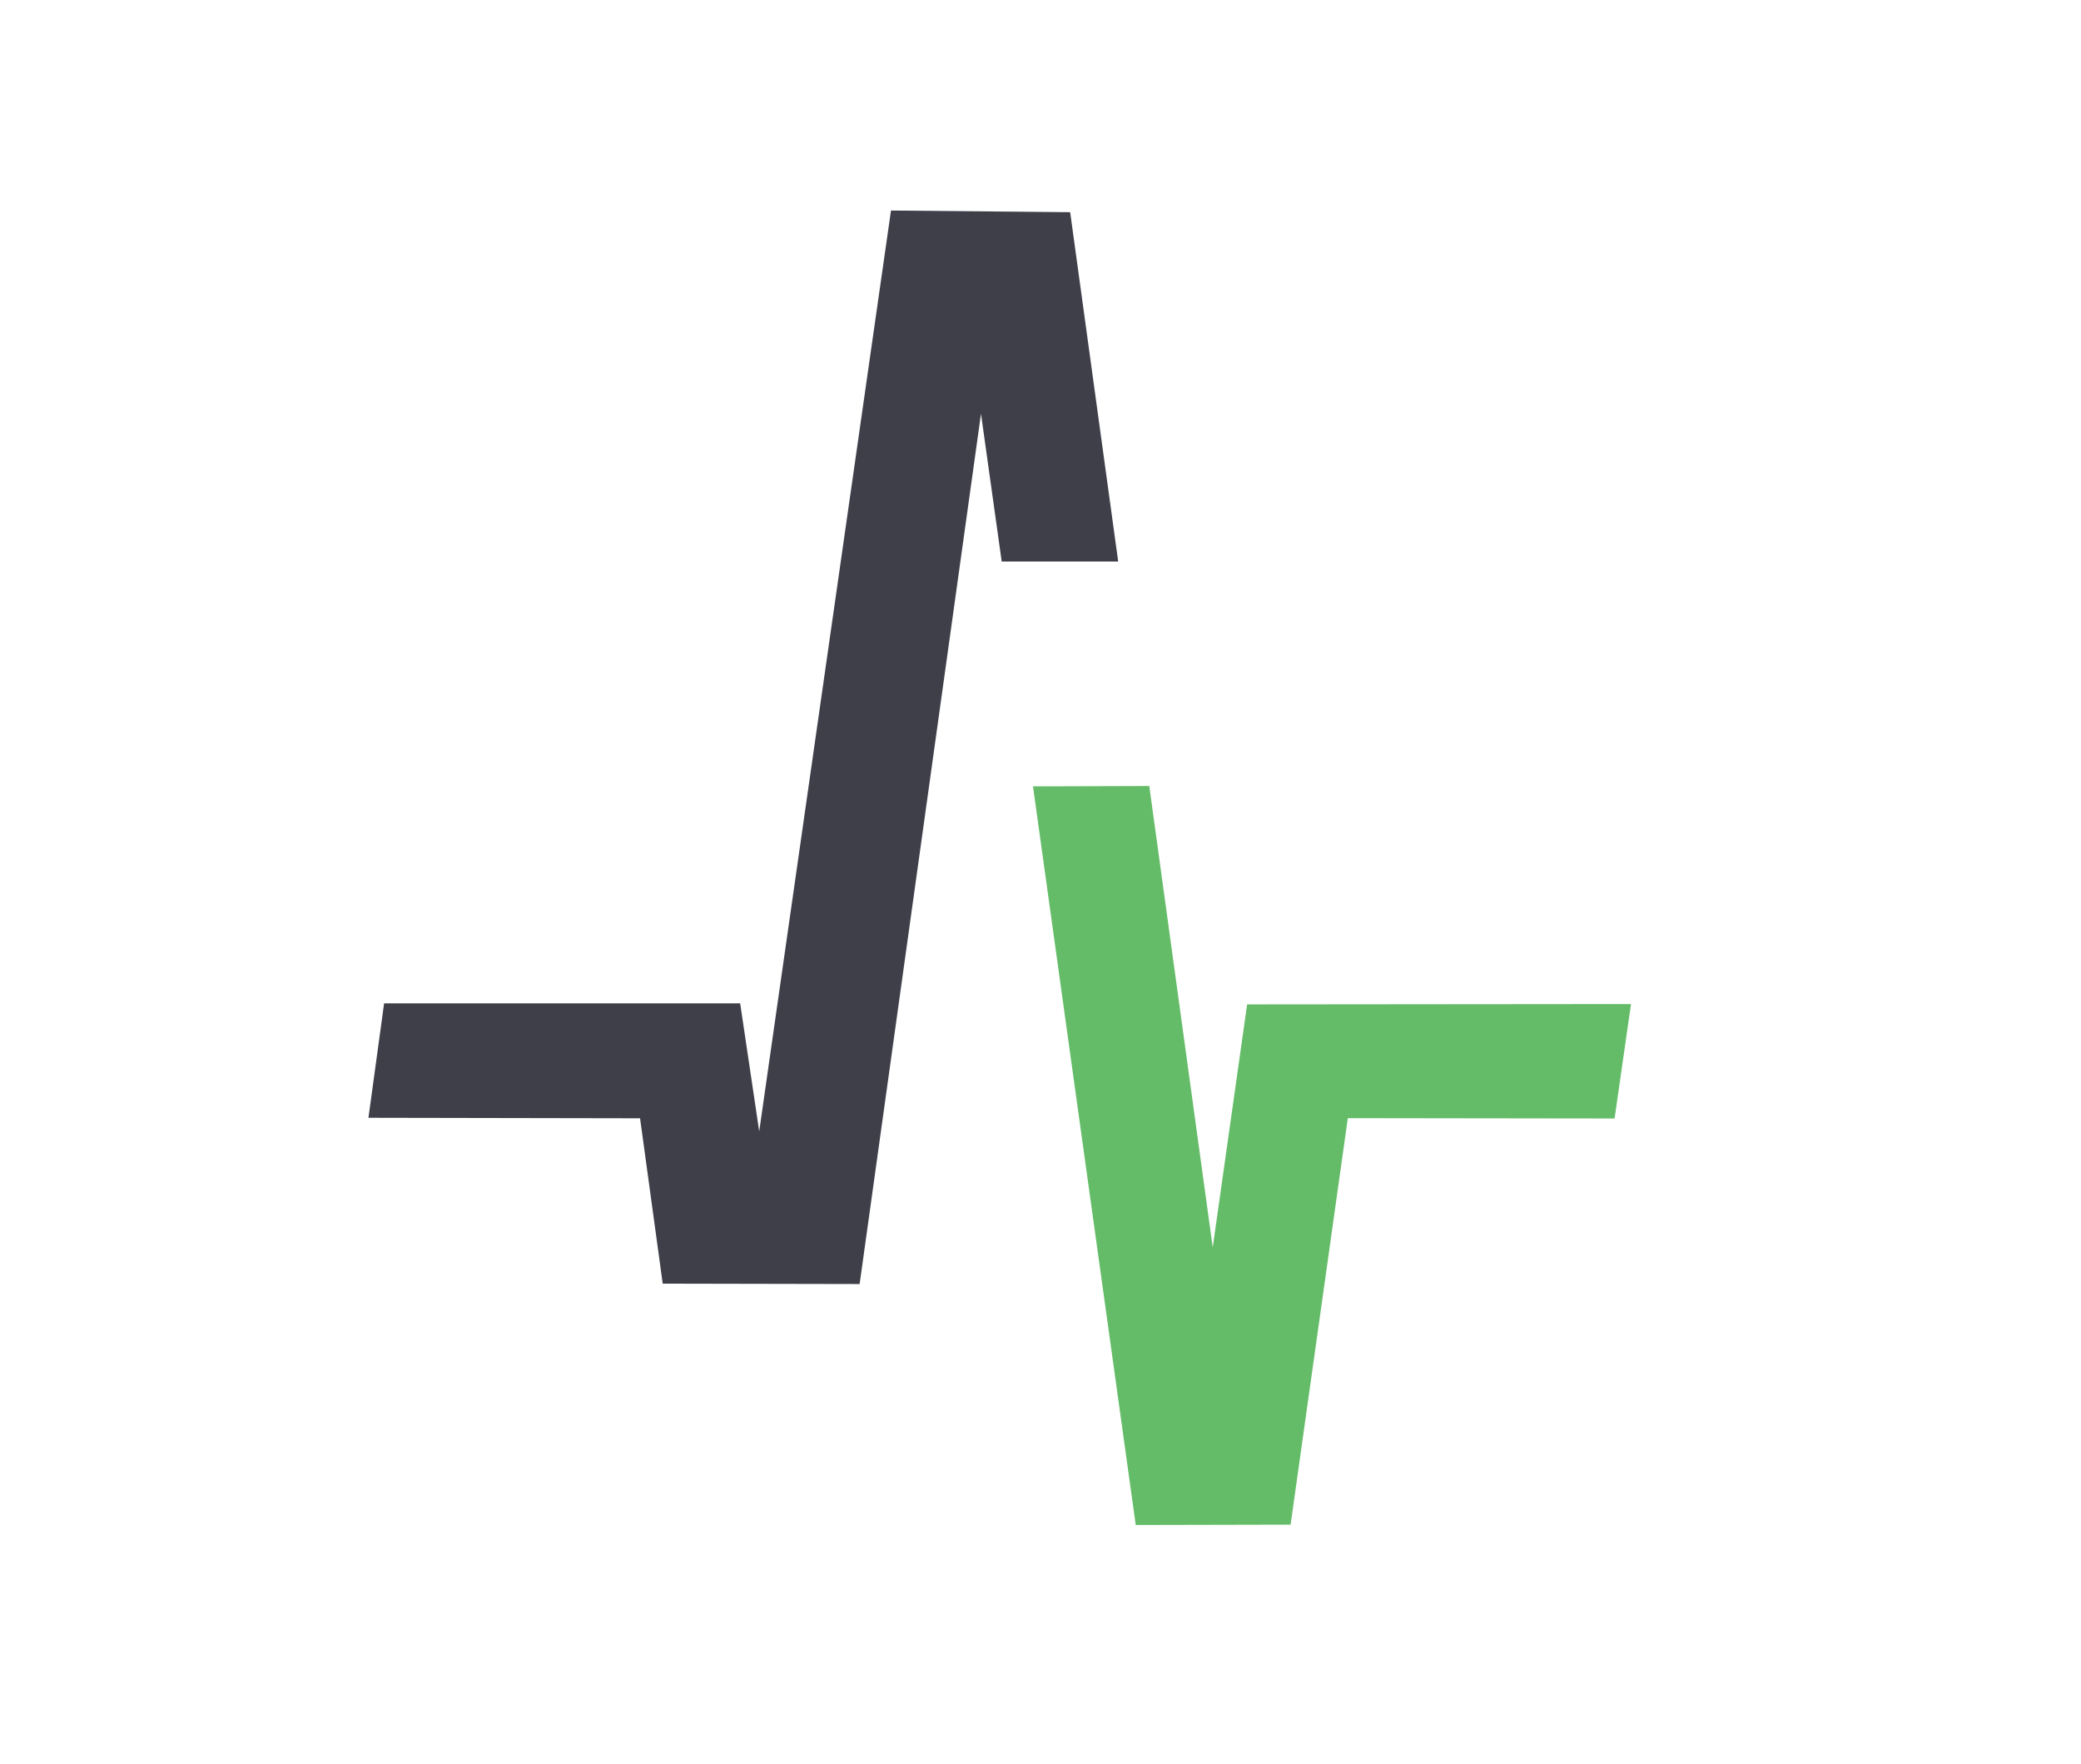
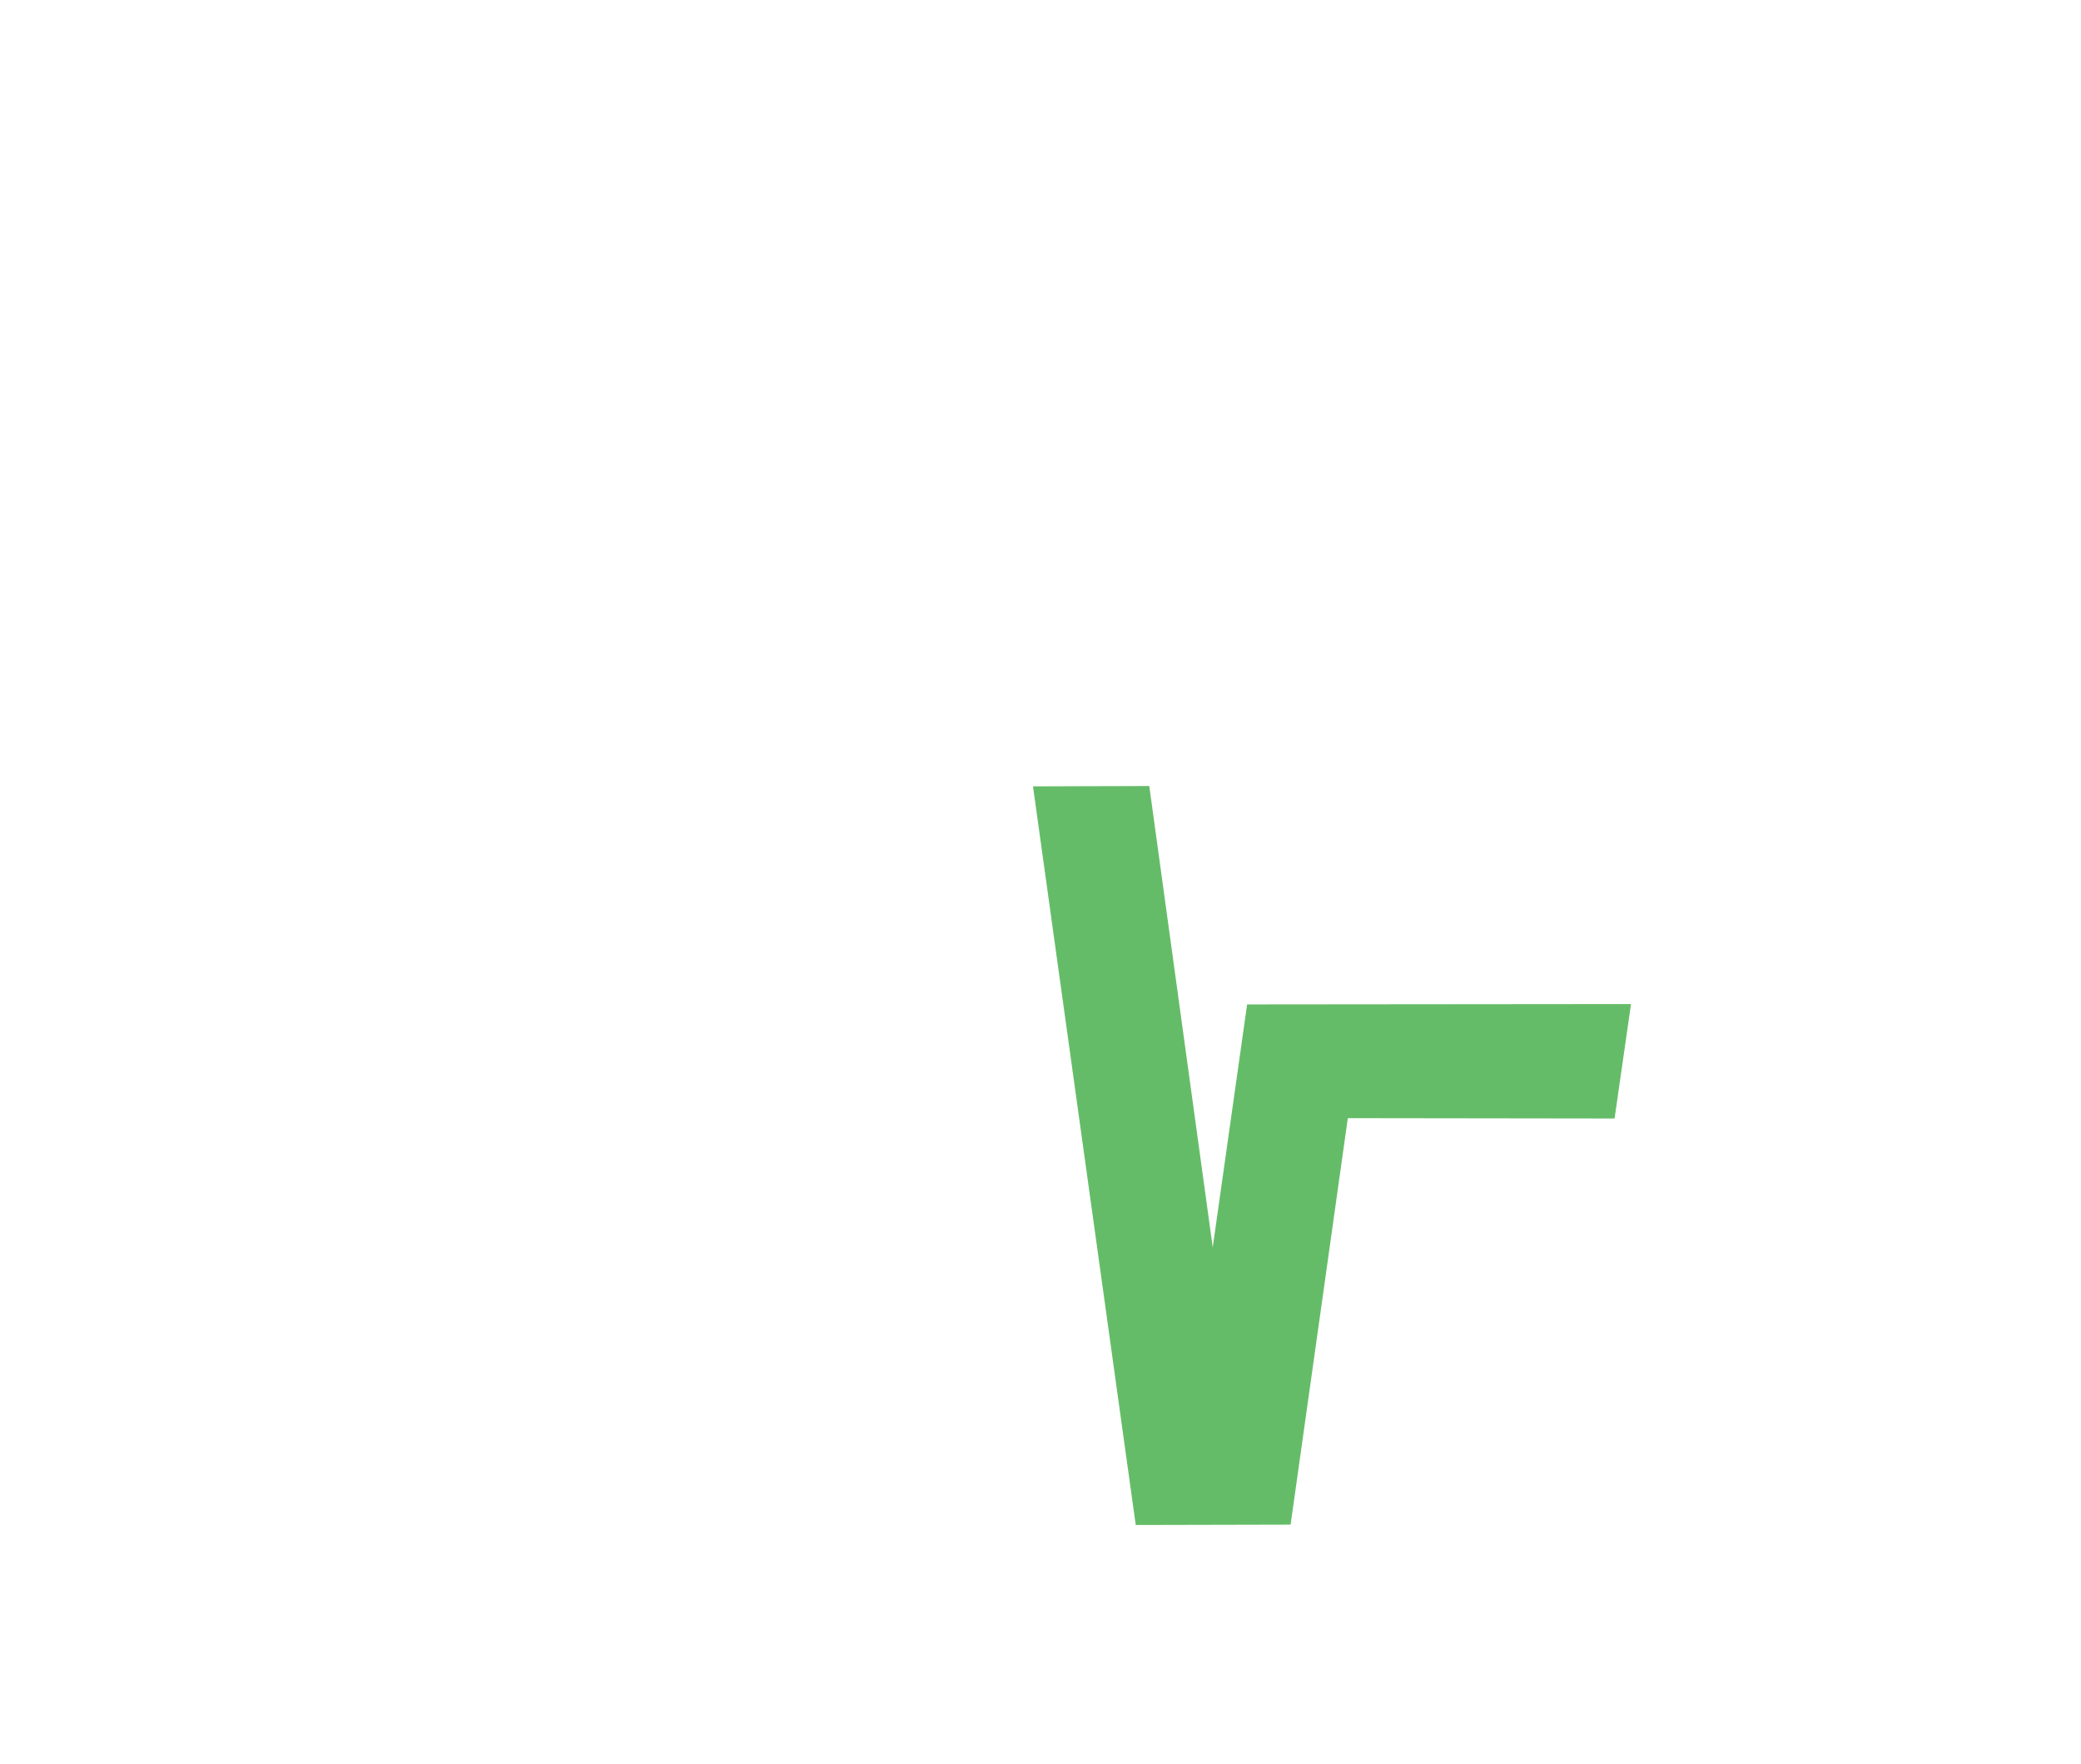
<svg xmlns="http://www.w3.org/2000/svg" xmlns:ns1="http://www.inkscape.org/namespaces/inkscape" xmlns:ns2="http://sodipodi.sourceforge.net/DTD/sodipodi-0.dtd" width="59" height="50" viewBox="0 0 59 50" id="svg2" version="1.1" ns1:version="0.91 r13725" ns2:docname="logo.svg" ns1:export-filename="/home/cepe/webapps/hc/static/img/logo.png" ns1:export-xdpi="90" ns1:export-ydpi="90">
  <defs id="defs4">
    <ns1:path-effect effect="knot" id="path-effect4229" is_visible="true" interruption_width="3" prop_to_stroke_width="true" add_stroke_width="true" add_other_stroke_width="true" switcher_size="15" crossing_points_vector="199.639 | 829.879 | 0 | 0 | 0 | 0 | 3.8146973e-06 | 4 | 1 | 199.639 | 829.879 | 0 | 0 | 0 | 0 | 1.1444092e-05 | 4 | 1 | 199.639 | 829.879 | 0 | 0 | 0 | 0 | 3.8146973e-06 | 4 | 1 | 199.639 | 829.879 | 0 | 0 | 0 | 0 | 1.1444092e-05 | 4 | 1 | 199.639 | 829.879 | 0 | 0 | 0 | 0 | 1.9073487e-05 | 4 | 1 | 199.639 | 829.879 | 0 | 0 | 0 | 0 | 2.6702881e-05 | 4 | 1 | 199.639 | 829.879 | 0 | 0 | 0 | 0 | 1.9073487e-05 | 4 | 1 | 199.639 | 829.879 | 0 | 0 | 0 | 0 | 2.6702881e-05 | 4 | 1 | 199.639 | 829.879 | 0 | 0 | 0 | 0 | 3.8146973e-06 | 4 | 1 | 199.639 | 829.879 | 0 | 0 | 0 | 0 | 3.8146973e-06 | 4 | 1 | 199.639 | 829.879 | 0 | 0 | 0 | 0 | 1.1444092e-05 | 4 | 1 | 199.639 | 829.879 | 0 | 0 | 1 | 0 | 1.1444092e-05 | 4 | 1 | 199.639 | 829.879 | 0 | 0 | 0 | 0 | 1.9073487e-05 | 4 | 1 | 199.639 | 829.879 | 0 | 0 | 0 | 0 | 2.6702881e-05 | 4 | 1 | 199.639 | 829.879 | 0 | 0 | 2 | 0 | 1.9073487e-05 | 4 | 1 | 199.639 | 829.879 | 0 | 0 | 3 | 0 | 2.6702881e-05 | 4 | 1 | 199.639 | 829.879 | 0 | 0 | 0 | 0 | 3.4332276e-05 | 4 | 1 | 199.639 | 829.879 | 0 | 0 | 0 | 0 | 4.196167e-05 | 4 | 1 | 199.639 | 829.879 | 0 | 0 | 0 | 0 | 3.4332276e-05 | 4 | 1 | 199.639 | 829.879 | 0 | 0 | 0 | 0 | 4.196167e-05 | 4 | 1 | 199.638 | 829.879 | 0 | 0 | 0 | 0 | 4.9591065e-05 | 4 | 1 | 199.638 | 829.879 | 0 | 0 | 0 | 24 | 5.7220459e-05 | 4 | 1 | 199.638 | 829.879 | 0 | 0 | 0 | 0 | 4.9591065e-05 | 4 | 1 | 199.638 | 829.879 | 0 | 0 | 0 | 25 | 5.7220459e-05 | 4 | 1 | 199.639 | 829.879 | 0 | 0 | 0 | 0 | 3.4332276e-05 | 4 | 1 | 199.639 | 829.879 | 0 | 0 | 0 | 0 | 4.196167e-05 | 4 | 1 | 199.639 | 829.879 | 0 | 0 | 4 | 0 | 3.4332276e-05 | 4 | 1 | 199.639 | 829.879 | 0 | 0 | 5 | 0 | 4.196167e-05 | 4 | 1 | 199.638 | 829.879 | 0 | 0 | 0 | 0 | 4.9591065e-05 | 4 | 1 | 199.638 | 829.879 | 0 | 0 | 0 | 26 | 5.7220459e-05 | 4 | 1 | 199.638 | 829.879 | 0 | 0 | 6 | 0 | 4.9591065e-05 | 4 | 1 | 199.638 | 829.879 | 0 | 0 | 7 | 27 | 5.7220459e-05 | 4 | 1 | 199.639 | 829.879 | 0 | 0 | 0 | 28 | 3.8146973e-06 | 4 | 1 | 199.639 | 829.879 | 0 | 0 | 0 | 29 | 3.8146973e-06 | 4 | 1 | 194.19 | 829.879 | 0 | 0 | 0 | 0 | 1 | 9 | 1 | 194.19 | 829.878 | 0 | 0 | 0 | 0 | 1 | 9 | 1 | 194.19 | 829.879 | 0 | 0 | 0 | 0 | 1 | 9 | 1 | 194.19 | 829.878 | 0 | 0 | 0 | 0 | 1 | 9 | 1 | 194.19 | 829.878 | 0 | 0 | 0 | 0 | 1 | 9 | 1 | 194.19 | 829.878 | 0 | 0 | 0 | 0 | 1 | 9 | 1 | 194.19 | 829.878 | 0 | 0 | 0 | 0 | 1 | 9 | 1 | 194.19 | 829.878 | 0 | 0 | 0 | 0 | 1 | 9 | 1 | 194.19 | 829.879 | 0 | 0 | 0 | 0 | 1 | 9 | 1 | 194.19 | 829.879 | 0 | 0 | 0 | 0 | 1 | 9 | 1 | 194.19 | 829.878 | 0 | 0 | 0 | 0 | 1 | 9 | 1 | 194.19 | 829.878 | 0 | 0 | 9 | 0 | 1 | 9 | 1 | 194.19 | 829.878 | 0 | 0 | 0 | 0 | 1 | 9 | 1 | 194.19 | 829.878 | 0 | 0 | 0 | 0 | 1 | 9 | 1 | 194.19 | 829.878 | 0 | 0 | 10 | 0 | 1 | 9 | 1 | 194.19 | 829.878 | 0 | 0 | 11 | 0 | 1 | 9 | 1 | 194.19 | 829.878 | 0 | 0 | 0 | 0 | 1 | 9 | 1 | 194.19 | 829.877 | 0 | 0 | 0 | 0 | 1 | 9 | 1 | 194.19 | 829.878 | 0 | 0 | 0 | 0 | 1 | 9 | 1 | 194.19 | 829.877 | 0 | 0 | 0 | 0 | 1 | 9 | 1 | 194.19 | 829.877 | 0 | 0 | 0 | 0 | 1 | 9 | 1 | 194.19 | 829.877 | 0 | 0 | 0 | 44 | 1 | 9 | 1 | 194.19 | 829.877 | 0 | 0 | 0 | 0 | 1 | 9 | 1 | 194.19 | 829.877 | 0 | 0 | 0 | 45 | 1 | 9 | 1 | 194.19 | 829.878 | 0 | 0 | 0 | 0 | 1 | 9 | 1 | 194.19 | 829.877 | 0 | 0 | 0 | 0 | 1 | 9 | 1 | 194.19 | 829.878 | 0 | 0 | 12 | 0 | 1 | 9 | 1 | 194.19 | 829.877 | 0 | 0 | 13 | 0 | 1 | 9 | 1 | 194.19 | 829.877 | 0 | 0 | 0 | 0 | 1 | 9 | 1 | 194.19 | 829.877 | 0 | 0 | 0 | 46 | 1 | 9 | 1 | 194.19 | 829.877 | 0 | 0 | 14 | 0 | 1 | 9 | 1 | 194.19 | 829.877 | 0 | 0 | 15 | 47 | 1 | 9 | 1 | 194.19 | 829.879 | 0 | 0 | 0 | 48 | 1 | 9 | 1 | 194.19 | 829.879 | 0 | 0 | 8 | 49 | 1 | 9 | 1 | 157.627 | 799.205 | 0 | 0 | 0 | 0 | 3 | 7 | 1 | 157.627 | 799.205 | 0 | 0 | 0 | 0 | 3 | 7 | 1 | 157.627 | 799.205 | 0 | 0 | 0 | 0 | 3 | 7 | 1 | 157.627 | 799.205 | 0 | 0 | 0 | 0 | 3 | 7 | 1 | 157.627 | 799.205 | 0 | 0 | 0 | 0 | 3 | 7 | 1 | 157.627 | 799.206 | 0 | 0 | 0 | 0 | 3 | 7 | 1 | 157.627 | 799.205 | 0 | 0 | 0 | 0 | 3 | 7 | 1 | 157.627 | 799.206 | 0 | 0 | 0 | 0 | 3 | 7 | 1 | 157.627 | 799.205 | 0 | 0 | 0 | 0 | 3 | 7 | 1 | 157.627 | 799.205 | 0 | 0 | 0 | 0 | 3 | 7 | 1 | 157.627 | 799.205 | 0 | 0 | 0 | 0 | 3 | 7 | 1 | 157.627 | 799.205 | 0 | 0 | 17 | 0 | 3 | 7 | 1 | 157.627 | 799.205 | 0 | 0 | 0 | 0 | 3 | 7 | 1 | 157.627 | 799.206 | 0 | 0 | 0 | 0 | 3 | 7 | 1 | 157.627 | 799.205 | 0 | 0 | 18 | 0 | 3 | 7 | 1 | 157.627 | 799.206 | 0 | 0 | 19 | 0 | 3 | 7 | 1 | 157.627 | 799.206 | 0 | 0 | 0 | 0 | 3 | 7 | 1 | 157.627 | 799.206 | 0 | 0 | 0 | 0 | 3 | 7 | 1 | 157.627 | 799.206 | 0 | 0 | 0 | 0 | 3 | 7 | 1 | 157.627 | 799.206 | 0 | 0 | 0 | 0 | 3 | 7 | 1 | 157.627 | 799.206 | 0 | 0 | 0 | 0 | 3 | 7 | 1 | 157.627 | 799.207 | 0 | 0 | 0 | 38 | 3 | 7 | 1 | 157.627 | 799.206 | 0 | 0 | 0 | 0 | 3 | 7 | 1 | 157.627 | 799.207 | 0 | 0 | 0 | 39 | 3 | 7 | 1 | 157.627 | 799.206 | 0 | 0 | 0 | 0 | 3 | 7 | 1 | 157.627 | 799.206 | 0 | 0 | 0 | 0 | 3 | 7 | 1 | 157.627 | 799.206 | 0 | 0 | 20 | 0 | 3 | 7 | 1 | 157.627 | 799.206 | 0 | 0 | 21 | 0 | 3 | 7 | 1 | 157.627 | 799.206 | 0 | 0 | 0 | 0 | 3 | 7 | 1 | 157.627 | 799.207 | 0 | 0 | 0 | 40 | 3 | 7 | 1 | 157.627 | 799.206 | 0 | 0 | 22 | 0 | 3 | 7 | 1 | 157.627 | 799.207 | 0 | 0 | 23 | 41 | 3 | 7 | 1 | 157.627 | 799.205 | 0 | 0 | 0 | 42 | 3 | 7 | 1 | 157.627 | 799.205 | 0 | 0 | 16 | 43 | 3 | 7 | 1 | 152.222 | 765.894 | 0 | 0 | 0 | 0 | 6 | 10 | 1 | 152.222 | 765.894 | 0 | 0 | 0 | 0 | 6 | 10 | 1 | 152.222 | 765.894 | 0 | 0 | 0 | 0 | 6 | 10 | 1 | 152.222 | 765.894 | 0 | 0 | 0 | 0 | 6 | 10 | 1 | 152.222 | 765.894 | 0 | 0 | 0 | 0 | 6 | 10 | 1 | 152.222 | 765.894 | 0 | 0 | 0 | 0 | 6 | 10 | 1 | 152.222 | 765.894 | 0 | 0 | 0 | 0 | 6 | 10 | 1 | 152.222 | 765.894 | 0 | 0 | 0 | 0 | 6 | 10 | 1 | 152.222 | 765.894 | 0 | 0 | 0 | 0 | 6 | 10 | 1 | 152.222 | 765.894 | 0 | 0 | 0 | 0 | 6 | 10 | 1 | 152.222 | 765.894 | 0 | 0 | 0 | 0 | 6 | 10 | 1 | 152.222 | 765.894 | 0 | 0 | 31 | 0 | 6 | 10 | 1 | 152.222 | 765.894 | 0 | 0 | 0 | 0 | 6 | 10 | 1 | 152.222 | 765.894 | 0 | 0 | 0 | 0 | 6 | 10 | 1 | 152.222 | 765.894 | 0 | 0 | 32 | 0 | 6 | 10 | 1 | 152.222 | 765.894 | 0 | 0 | 33 | 0 | 6 | 10 | 1 | 152.222 | 765.894 | 0 | 0 | 0 | 0 | 6 | 10 | 1 | 152.222 | 765.894 | 0 | 0 | 0 | 0 | 6 | 10 | 1 | 152.222 | 765.894 | 0 | 0 | 0 | 0 | 6 | 10 | 1 | 152.222 | 765.894 | 0 | 0 | 0 | 0 | 6 | 10 | 1 | 152.222 | 765.894 | 0 | 0 | 0 | 0 | 6 | 10 | 1 | 152.222 | 765.894 | 0 | 0 | 0 | 50 | 6 | 10 | 1 | 152.222 | 765.894 | 0 | 0 | 0 | 0 | 6 | 10 | 1 | 152.222 | 765.894 | 0 | 0 | 0 | 51 | 6 | 10 | 1 | 152.222 | 765.894 | 0 | 0 | 0 | 0 | 6 | 10 | 1 | 152.222 | 765.894 | 0 | 0 | 0 | 0 | 6 | 10 | 1 | 152.222 | 765.894 | 0 | 0 | 34 | 0 | 6 | 10 | 1 | 152.222 | 765.894 | 0 | 0 | 35 | 0 | 6 | 10 | 1 | 152.222 | 765.894 | 0 | 0 | 0 | 0 | 6 | 10 | 1 | 152.222 | 765.894 | 0 | 0 | 0 | 52 | 6 | 10 | 1 | 152.222 | 765.894 | 0 | 0 | 36 | 0 | 6 | 10 | 1 | 152.222 | 765.894 | 0 | 0 | 37 | 53 | 6 | 10 | 1 | 152.222 | 765.894 | 0 | 0 | 0 | 54 | 6 | 10 | 1 | 152.222 | 765.894 | 0 | 0 | 30 | 55 | 6 | 10 | 1 | 280.166 | 802.237 | 3 | 4 | 0 | 0 | 8 | 2 | 1 | 280.166 | 802.237 | 3 | 4 | 0 | 0 | 8 | 2 | 1 | 280.166 | 802.237 | 3 | 4 | 0 | 0 | 8 | 2 | 1 | 280.166 | 802.237 | 3 | 4 | 0 | 0 | 8 | 2 | 1 | 280.166 | 802.237 | 3 | 4 | 0 | 0 | 8 | 2 | 1 | 280.166 | 802.237 | 3 | 4 | 0 | 0 | 8 | 2 | 1 | 280.166 | 802.237 | 3 | 4 | 0 | 0 | 8 | 2 | 1 | 280.166 | 802.237 | 3 | 4 | 3 | 0 | 8 | 2 | 1 | 280.166 | 802.237 | 3 | 4 | 0 | 0 | 8 | 2 | 1 | 280.166 | 802.237 | 3 | 4 | 4 | 1 | 8 | 2 | 1 | 280.166 | 802.237 | 3 | 4 | 0 | 0 | 8 | 2 | 1 | 280.166 | 802.237 | 3 | 4 | 0 | 0 | 8 | 2 | 1 | 280.166 | 802.237 | 3 | 4 | 0 | 0 | 8 | 2 | 1 | 280.166 | 802.237 | 3 | 4 | 0 | 0 | 8 | 2 | 1 | 280.166 | 802.237 | 3 | 4 | 0 | 0 | 8 | 2 | 1 | 280.166 | 802.237 | 3 | 4 | 0 | 0 | 8 | 2 | 1 | 280.166 | 802.237 | 3 | 4 | 0 | 0 | 8 | 2 | 1 | 280.166 | 802.237 | 3 | 4 | 1 | 0 | 8 | 2 | 1 | 280.166 | 802.237 | 3 | 4 | 0 | 2 | 8 | 2 | 1 | 280.166 | 802.237 | 3 | 4 | 0 | 3 | 8 | 2 | 1 | 280.166 | 802.237 | 3 | 4 | 0 | 4 | 8 | 2 | 1 | 280.166 | 802.237 | 3 | 4 | 2 | 5 | 8 | 2 | 1 | 302.25 | 830.129 | 5 | 7 | 0 | 0 | 3.8146973e-06 | 3 | 1 | 302.25 | 830.129 | 5 | 7 | 0 | 0 | 1.1444092e-05 | 3 | 1 | 302.25 | 830.129 | 5 | 7 | 0 | 0 | 3.8146973e-06 | 3 | 1 | 302.25 | 830.129 | 5 | 7 | 0 | 0 | 1.1444092e-05 | 3 | 1 | 302.25 | 830.129 | 5 | 7 | 0 | 0 | 1.9073487e-05 | 3 | 1 | 302.25 | 830.129 | 5 | 7 | 0 | 0 | 2.6702881e-05 | 3 | 1 | 302.25 | 830.129 | 5 | 7 | 0 | 0 | 1.9073487e-05 | 3 | 1 | 302.25 | 830.129 | 5 | 7 | 0 | 0 | 2.6702881e-05 | 3 | 1 | 302.25 | 830.129 | 5 | 7 | 0 | 0 | 3.8146973e-06 | 3 | 1 | 302.25 | 830.129 | 5 | 7 | 0 | 0 | 3.8146973e-06 | 3 | 1 | 302.25 | 830.129 | 5 | 7 | 0 | 0 | 1.1444092e-05 | 3 | 1 | 302.25 | 830.129 | 5 | 7 | 0 | 0 | 1.1444092e-05 | 3 | 1 | 302.25 | 830.129 | 5 | 7 | 0 | 0 | 1.9073487e-05 | 3 | 1 | 302.25 | 830.129 | 5 | 7 | 0 | 0 | 2.6702881e-05 | 3 | 1 | 302.25 | 830.129 | 5 | 7 | 0 | 0 | 1.9073487e-05 | 3 | 1 | 302.25 | 830.129 | 5 | 7 | 0 | 0 | 2.6702881e-05 | 3 | 1 | 302.25 | 830.129 | 5 | 7 | 0 | 0 | 3.4332276e-05 | 3 | 1 | 302.25 | 830.129 | 5 | 7 | 0 | 0 | 4.196167e-05 | 3 | 1 | 302.25 | 830.129 | 5 | 7 | 0 | 0 | 3.4332276e-05 | 3 | 1 | 302.25 | 830.129 | 5 | 7 | 0 | 0 | 4.196167e-05 | 3 | 1 | 302.25 | 830.129 | 5 | 7 | 0 | 0 | 4.9591065e-05 | 3 | 1 | 302.25 | 830.129 | 5 | 7 | 0 | 0 | 5.7220459e-05 | 3 | 1 | 302.25 | 830.129 | 5 | 7 | 0 | 0 | 4.9591065e-05 | 3 | 1 | 302.25 | 830.129 | 5 | 7 | 0 | 0 | 5.7220459e-05 | 3 | 1 | 302.25 | 830.129 | 5 | 7 | 0 | 0 | 3.4332276e-05 | 3 | 1 | 302.25 | 830.129 | 5 | 7 | 0 | 0 | 4.196167e-05 | 3 | 1 | 302.25 | 830.129 | 5 | 7 | 0 | 0 | 3.4332276e-05 | 3 | 1 | 302.25 | 830.129 | 5 | 7 | 0 | 0 | 4.196167e-05 | 3 | 1 | 302.25 | 830.129 | 5 | 7 | 0 | 0 | 4.9591065e-05 | 3 | 1 | 302.25 | 830.129 | 5 | 7 | 0 | 0 | 5.7220459e-05 | 3 | 1 | 302.25 | 830.129 | 5 | 7 | 0 | 0 | 4.9591065e-05 | 3 | 1 | 302.25 | 830.129 | 5 | 7 | 0 | 0 | 5.7220459e-05 | 3 | 1 | 302.25 | 830.129 | 5 | 7 | 0 | 0 | 3.8146973e-06 | 3 | 1 | 302.25 | 830.129 | 5 | 7 | 0 | 0 | 3.8146973e-06 | 3 | 1 | 302.25 | 830.129 | 5 | 7 | 0 | 0 | 3.8146973e-06 | 10 | 1 | 302.25 | 830.129 | 5 | 7 | 0 | 0 | 1.1444092e-05 | 10 | 1 | 302.25 | 830.129 | 5 | 7 | 0 | 0 | 3.8146973e-06 | 10 | 1 | 302.25 | 830.129 | 5 | 7 | 0 | 0 | 1.1444092e-05 | 10 | 1 | 302.25 | 830.129 | 5 | 7 | 0 | 0 | 1.9073487e-05 | 10 | 1 | 302.25 | 830.129 | 5 | 7 | 0 | 0 | 2.6702881e-05 | 10 | 1 | 302.25 | 830.129 | 5 | 7 | 0 | 0 | 1.9073487e-05 | 10 | 1 | 302.25 | 830.129 | 5 | 7 | 0 | 0 | 2.6702881e-05 | 10 | 1 | 302.25 | 830.129 | 5 | 7 | 0 | 0 | 3.8146973e-06 | 10 | 1 | 302.25 | 830.129 | 5 | 7 | 0 | 0 | 3.8146973e-06 | 10 | 1 | 302.25 | 830.129 | 5 | 7 | 0 | 0 | 1.1444092e-05 | 10 | 1 | 302.25 | 830.129 | 5 | 7 | 0 | 0 | 1.1444092e-05 | 10 | 1 | 302.25 | 830.129 | 5 | 7 | 0 | 0 | 1.9073487e-05 | 10 | 1 | 302.25 | 830.129 | 5 | 7 | 0 | 0 | 2.6702881e-05 | 10 | 1 | 302.25 | 830.129 | 5 | 7 | 0 | 0 | 1.9073487e-05 | 10 | 1 | 302.25 | 830.129 | 5 | 7 | 0 | 0 | 2.6702881e-05 | 10 | 1 | 302.25 | 830.129 | 5 | 7 | 0 | 0 | 3.4332276e-05 | 10 | 1 | 302.25 | 830.129 | 5 | 7 | 0 | 0 | 4.196167e-05 | 10 | 1 | 302.25 | 830.129 | 5 | 7 | 0 | 0 | 3.4332276e-05 | 10 | 1 | 302.25 | 830.129 | 5 | 7 | 0 | 0 | 4.196167e-05 | 10 | 1 | 302.25 | 830.129 | 5 | 7 | 0 | 0 | 4.9591065e-05 | 10 | 1 | 302.25 | 830.129 | 5 | 7 | 0 | 0 | 5.7220459e-05 | 10 | 1 | 302.25 | 830.129 | 5 | 7 | 0 | 0 | 4.9591065e-05 | 10 | 1 | 302.25 | 830.129 | 5 | 7 | 0 | 0 | 5.7220459e-05 | 10 | 1 | 302.25 | 830.129 | 5 | 7 | 0 | 0 | 3.4332276e-05 | 10 | 1 | 302.25 | 830.129 | 5 | 7 | 0 | 0 | 4.196167e-05 | 10 | 1 | 302.25 | 830.129 | 5 | 7 | 0 | 0 | 3.4332276e-05 | 10 | 1 | 302.25 | 830.129 | 5 | 7 | 0 | 0 | 4.196167e-05 | 10 | 1 | 302.25 | 830.129 | 5 | 7 | 0 | 0 | 4.9591065e-05 | 10 | 1 | 302.25 | 830.129 | 5 | 7 | 0 | 0 | 5.7220459e-05 | 10 | 1 | 302.25 | 830.129 | 5 | 7 | 0 | 0 | 4.9591065e-05 | 10 | 1 | 302.25 | 830.129 | 5 | 7 | 0 | 0 | 5.7220459e-05 | 10 | 1 | 302.25 | 830.129 | 5 | 7 | 0 | 0 | 3.8146973e-06 | 10 | 1 | 302.25 | 830.129 | 5 | 7 | 0 | 0 | 3.8146973e-06 | 10 | 1 | 302.25 | 830.129 | 5 | 13 | 0 | 0 | 3.8146973e-06 | 2 | 1 | 302.25 | 830.129 | 5 | 13 | 0 | 0 | 1.1444092e-05 | 2 | 1 | 302.25 | 830.129 | 5 | 13 | 0 | 0 | 3.8146973e-06 | 2 | 1 | 302.25 | 830.129 | 5 | 13 | 0 | 0 | 1.1444092e-05 | 2 | 1 | 302.25 | 830.129 | 5 | 13 | 0 | 0 | 1.9073487e-05 | 2 | 1 | 302.25 | 830.129 | 5 | 13 | 0 | 0 | 2.6702881e-05 | 2 | 1 | 302.25 | 830.129 | 5 | 13 | 0 | 0 | 1.9073487e-05 | 2 | 1 | 302.25 | 830.129 | 5 | 13 | 0 | 0 | 2.6702881e-05 | 2 | 1 | 302.25 | 830.129 | 5 | 13 | 0 | 0 | 3.8146973e-06 | 2 | 1 | 302.25 | 830.129 | 5 | 13 | 0 | 0 | 3.8146973e-06 | 2 | 1 | 302.25 | 830.129 | 5 | 13 | 0 | 0 | 1.1444092e-05 | 2 | 1 | 302.25 | 830.129 | 5 | 13 | 0 | 0 | 1.1444092e-05 | 2 | 1 | 302.25 | 830.129 | 5 | 13 | 0 | 0 | 1.9073487e-05 | 2 | 1 | 302.25 | 830.129 | 5 | 13 | 0 | 0 | 2.6702881e-05 | 2 | 1 | 302.25 | 830.129 | 5 | 13 | 0 | 0 | 1.9073487e-05 | 2 | 1 | 302.25 | 830.129 | 5 | 13 | 0 | 0 | 2.6702881e-05 | 2 | 1 | 302.25 | 830.129 | 5 | 13 | 0 | 0 | 3.4332276e-05 | 2 | 1 | 302.25 | 830.129 | 5 | 13 | 0 | 0 | 4.196167e-05 | 2 | 1 | 302.25 | 830.129 | 5 | 13 | 0 | 0 | 3.4332276e-05 | 2 | 1 | 302.25 | 830.129 | 5 | 13 | 0 | 0 | 4.196167e-05 | 2 | 1 | 302.25 | 830.129 | 5 | 13 | 0 | 0 | 4.9591065e-05 | 2 | 1 | 302.25 | 830.129 | 5 | 13 | 0 | 0 | 5.7220459e-05 | 2 | 1 | 302.25 | 830.129 | 5 | 13 | 0 | 0 | 4.9591065e-05 | 2 | 1 | 302.25 | 830.129 | 5 | 13 | 0 | 0 | 5.7220459e-05 | 2 | 1 | 302.25 | 830.129 | 5 | 13 | 0 | 0 | 3.4332276e-05 | 2 | 1 | 302.25 | 830.129 | 5 | 13 | 0 | 0 | 4.196167e-05 | 2 | 1 | 302.25 | 830.129 | 5 | 13 | 0 | 0 | 3.4332276e-05 | 2 | 1 | 302.25 | 830.129 | 5 | 13 | 0 | 0 | 4.196167e-05 | 2 | 1 | 302.25 | 830.129 | 5 | 13 | 0 | 0 | 4.9591065e-05 | 2 | 1 | 302.25 | 830.129 | 5 | 13 | 0 | 0 | 5.7220459e-05 | 2 | 1 | 302.25 | 830.129 | 5 | 13 | 0 | 0 | 4.9591065e-05 | 2 | 1 | 302.25 | 830.129 | 5 | 13 | 0 | 0 | 5.7220459e-05 | 2 | 1 | 302.25 | 830.129 | 5 | 13 | 0 | 0 | 3.8146973e-06 | 2 | 1 | 302.25 | 830.129 | 5 | 13 | 0 | 0 | 3.8146973e-06 | 2 | 1 | 302.25 | 830.129 | 5 | 13 | 0 | 0 | 3.8146973e-06 | 11 | 1 | 302.25 | 830.129 | 5 | 13 | 0 | 0 | 1.1444092e-05 | 11 | 1 | 302.25 | 830.129 | 5 | 13 | 0 | 0 | 3.8146973e-06 | 11 | 1 | 302.25 | 830.129 | 5 | 13 | 0 | 0 | 1.1444092e-05 | 11 | 1 | 302.25 | 830.129 | 5 | 13 | 0 | 0 | 1.9073487e-05 | 11 | 1 | 302.25 | 830.129 | 5 | 13 | 0 | 0 | 2.6702881e-05 | 11 | 1 | 302.25 | 830.129 | 5 | 13 | 0 | 0 | 1.9073487e-05 | 11 | 1 | 302.25 | 830.129 | 5 | 13 | 0 | 0 | 2.6702881e-05 | 11 | 1 | 302.25 | 830.129 | 5 | 13 | 0 | 0 | 3.8146973e-06 | 11 | 1 | 302.25 | 830.129 | 5 | 13 | 0 | 0 | 3.8146973e-06 | 11 | 1 | 302.25 | 830.129 | 5 | 13 | 0 | 0 | 1.1444092e-05 | 11 | 1 | 302.25 | 830.129 | 5 | 13 | 1 | 0 | 1.1444092e-05 | 11 | 1 | 302.25 | 830.129 | 5 | 13 | 0 | 0 | 1.9073487e-05 | 11 | 1 | 302.25 | 830.129 | 5 | 13 | 0 | 0 | 2.6702881e-05 | 11 | 1 | 302.25 | 830.129 | 5 | 13 | 2 | 0 | 1.9073487e-05 | 11 | 1 | 302.25 | 830.129 | 5 | 13 | 3 | 0 | 2.6702881e-05 | 11 | 1 | 302.25 | 830.129 | 5 | 13 | 0 | 0 | 3.4332276e-05 | 11 | 1 | 302.25 | 830.129 | 5 | 13 | 0 | 0 | 4.196167e-05 | 11 | 1 | 302.25 | 830.129 | 5 | 13 | 0 | 0 | 3.4332276e-05 | 11 | 1 | 302.25 | 830.129 | 5 | 13 | 0 | 0 | 4.196167e-05 | 11 | 1 | 302.25 | 830.129 | 5 | 13 | 0 | 0 | 4.9591065e-05 | 11 | 1 | 302.25 | 830.129 | 5 | 13 | 0 | 0 | 5.7220459e-05 | 11 | 1 | 302.25 | 830.129 | 5 | 13 | 0 | 0 | 4.9591065e-05 | 11 | 1 | 302.25 | 830.129 | 5 | 13 | 0 | 0 | 5.7220459e-05 | 11 | 1 | 302.25 | 830.129 | 5 | 13 | 0 | 0 | 3.4332276e-05 | 11 | 1 | 302.25 | 830.129 | 5 | 13 | 0 | 0 | 4.196167e-05 | 11 | 1 | 302.25 | 830.129 | 5 | 13 | 4 | 0 | 3.4332276e-05 | 11 | 1 | 302.25 | 830.129 | 5 | 13 | 5 | 0 | 4.196167e-05 | 11 | 1 | 302.25 | 830.129 | 5 | 13 | 0 | 0 | 4.9591065e-05 | 11 | 1 | 302.25 | 830.129 | 5 | 13 | 0 | 0 | 5.7220459e-05 | 11 | 1 | 302.25 | 830.129 | 5 | 13 | 6 | 0 | 4.9591065e-05 | 11 | 1 | 302.25 | 830.129 | 5 | 13 | 7 | 0 | 5.7220459e-05 | 11 | 1 | 302.25 | 830.129 | 5 | 13 | 0 | 0 | 3.8146973e-06 | 11 | 1 | 302.25 | 830.129 | 5 | 13 | 0 | 0 | 3.8146973e-06 | 11 | 1 | 294.12 | 762.629 | 5 | 7 | 0 | 0 | 2 | 12 | 1 | 294.12 | 762.629 | 5 | 7 | 0 | 0 | 2 | 12 | 1 | 294.12 | 762.629 | 5 | 7 | 0 | 0 | 2 | 12 | 1 | 294.12 | 762.629 | 5 | 7 | 0 | 0 | 2 | 12 | 1 | 294.12 | 762.629 | 5 | 7 | 0 | 0 | 2 | 12 | 1 | 294.12 | 762.629 | 5 | 7 | 0 | 0 | 2 | 12 | 1 | 294.12 | 762.629 | 5 | 7 | 0 | 0 | 2 | 12 | 1 | 294.12 | 762.629 | 5 | 7 | 0 | 0 | 2 | 12 | 1 | 294.12 | 762.629 | 5 | 7 | 0 | 0 | 2 | 12 | 1 | 294.12 | 762.629 | 5 | 7 | 0 | 0 | 2 | 12 | 1 | 294.12 | 762.629 | 5 | 7 | 0 | 0 | 2 | 12 | 1 | 294.12 | 762.629 | 5 | 7 | 9 | 0 | 2 | 12 | 1 | 294.12 | 762.629 | 5 | 7 | 0 | 0 | 2 | 12 | 1 | 294.12 | 762.629 | 5 | 7 | 0 | 0 | 2 | 12 | 1 | 294.12 | 762.629 | 5 | 7 | 10 | 0 | 2 | 12 | 1 | 294.12 | 762.629 | 5 | 7 | 11 | 0 | 2 | 12 | 1 | 294.12 | 762.629 | 5 | 7 | 0 | 0 | 2 | 12 | 1 | 294.121 | 762.629 | 5 | 7 | 0 | 0 | 2 | 12 | 1 | 294.12 | 762.629 | 5 | 7 | 0 | 0 | 2 | 12 | 1 | 294.121 | 762.629 | 5 | 7 | 0 | 0 | 2 | 12 | 1 | 294.121 | 762.629 | 5 | 7 | 0 | 0 | 2 | 12 | 1 | 294.121 | 762.629 | 5 | 7 | 0 | 24 | 2 | 12 | 1 | 294.121 | 762.629 | 5 | 7 | 0 | 0 | 2 | 12 | 1 | 294.121 | 762.629 | 5 | 7 | 0 | 25 | 2 | 12 | 1 | 294.12 | 762.629 | 5 | 7 | 0 | 0 | 2 | 12 | 1 | 294.121 | 762.629 | 5 | 7 | 0 | 0 | 2 | 12 | 1 | 294.12 | 762.629 | 5 | 7 | 12 | 0 | 2 | 12 | 1 | 294.121 | 762.629 | 5 | 7 | 13 | 0 | 2 | 12 | 1 | 294.121 | 762.629 | 5 | 7 | 0 | 0 | 2 | 12 | 1 | 294.121 | 762.629 | 5 | 7 | 0 | 26 | 2 | 12 | 1 | 294.121 | 762.629 | 5 | 7 | 14 | 0 | 2 | 12 | 1 | 294.121 | 762.629 | 5 | 7 | 15 | 27 | 2 | 12 | 1 | 294.12 | 762.629 | 5 | 7 | 0 | 28 | 2 | 12 | 1 | 294.12 | 762.629 | 5 | 7 | 8 | 29 | 2 | 12 | 1 | 322.494 | 771.066 | 6 | 6 | 0 | 0 | 3.8146973e-06 | 4 | 1 | 322.494 | 771.066 | 6 | 6 | 0 | 0 | 1.1444092e-05 | 4 | 1 | 322.494 | 771.066 | 6 | 6 | 0 | 0 | 3.8146973e-06 | 4 | 1 | 322.494 | 771.066 | 6 | 6 | 0 | 0 | 1.1444092e-05 | 4 | 1 | 322.494 | 771.066 | 6 | 6 | 0 | 0 | 1.9073487e-05 | 4 | 1 | 322.494 | 771.066 | 6 | 6 | 0 | 0 | 2.6702881e-05 | 4 | 1 | 322.494 | 771.066 | 6 | 6 | 0 | 0 | 1.9073487e-05 | 4 | 1 | 322.494 | 771.066 | 6 | 6 | 0 | 0 | 2.6702881e-05 | 4 | 1 | 322.494 | 771.066 | 6 | 6 | 0 | 0 | 3.8146973e-06 | 4 | 1 | 322.494 | 771.066 | 6 | 6 | 0 | 0 | 3.8146973e-06 | 4 | 1 | 322.494 | 771.066 | 6 | 6 | 0 | 0 | 1.1444092e-05 | 4 | 1 | 322.494 | 771.066 | 6 | 6 | 1 | 0 | 1.1444092e-05 | 4 | 1 | 322.494 | 771.066 | 6 | 6 | 0 | 0 | 1.9073487e-05 | 4 | 1 | 322.494 | 771.066 | 6 | 6 | 0 | 0 | 2.6702881e-05 | 4 | 1 | 322.494 | 771.066 | 6 | 6 | 2 | 0 | 1.9073487e-05 | 4 | 1 | 322.494 | 771.066 | 6 | 6 | 3 | 0 | 2.6702881e-05 | 4 | 1 | 322.494 | 771.067 | 6 | 6 | 0 | 0 | 3.4332276e-05 | 4 | 1 | 322.494 | 771.067 | 6 | 6 | 0 | 0 | 4.196167e-05 | 4 | 1 | 322.494 | 771.067 | 6 | 6 | 0 | 0 | 3.4332276e-05 | 4 | 1 | 322.494 | 771.067 | 6 | 6 | 0 | 0 | 4.196167e-05 | 4 | 1 | 322.494 | 771.067 | 6 | 6 | 0 | 0 | 4.9591065e-05 | 4 | 1 | 322.494 | 771.067 | 6 | 6 | 0 | 24 | 5.7220459e-05 | 4 | 1 | 322.494 | 771.067 | 6 | 6 | 0 | 0 | 4.9591065e-05 | 4 | 1 | 322.494 | 771.067 | 6 | 6 | 0 | 25 | 5.7220459e-05 | 4 | 1 | 322.494 | 771.067 | 6 | 6 | 0 | 0 | 3.4332276e-05 | 4 | 1 | 322.494 | 771.067 | 6 | 6 | 0 | 0 | 4.196167e-05 | 4 | 1 | 322.494 | 771.067 | 6 | 6 | 4 | 0 | 3.4332276e-05 | 4 | 1 | 322.494 | 771.067 | 6 | 6 | 5 | 0 | 4.196167e-05 | 4 | 1 | 322.494 | 771.067 | 6 | 6 | 0 | 0 | 4.9591065e-05 | 4 | 1 | 322.494 | 771.067 | 6 | 6 | 0 | 26 | 5.7220459e-05 | 4 | 1 | 322.494 | 771.067 | 6 | 6 | 6 | 0 | 4.9591065e-05 | 4 | 1 | 322.494 | 771.067 | 6 | 6 | 7 | 27 | 5.7220459e-05 | 4 | 1 | 322.494 | 771.066 | 6 | 6 | 0 | 28 | 3.8146973e-06 | 4 | 1 | 322.494 | 771.066 | 6 | 6 | 0 | 29 | 3.8146973e-06 | 4 | 1 | 322.494 | 782.58 | 6 | 6 | 0 | 0 | 1 | 15 | 1 | 322.494 | 782.58 | 6 | 6 | 0 | 0 | 1 | 15 | 1 | 322.494 | 782.58 | 6 | 6 | 0 | 0 | 1 | 15 | 1 | 322.494 | 782.58 | 6 | 6 | 0 | 0 | 1 | 15 | 1 | 322.494 | 782.58 | 6 | 6 | 0 | 0 | 1 | 15 | 1 | 322.494 | 782.58 | 6 | 6 | 0 | 0 | 1 | 15 | 1 | 322.494 | 782.58 | 6 | 6 | 0 | 0 | 1 | 15 | 1 | 322.494 | 782.58 | 6 | 6 | 0 | 0 | 1 | 15 | 1 | 322.494 | 782.58 | 6 | 6 | 0 | 0 | 1 | 15 | 1 | 322.494 | 782.58 | 6 | 6 | 0 | 0 | 1 | 15 | 1 | 322.494 | 782.58 | 6 | 6 | 0 | 0 | 1 | 15 | 1 | 322.494 | 782.58 | 6 | 6 | 0 | 0 | 1 | 15 | 1 | 322.494 | 782.58 | 6 | 6 | 0 | 0 | 1 | 15 | 1 | 322.494 | 782.58 | 6 | 6 | 0 | 0 | 1 | 15 | 1 | 322.494 | 782.58 | 6 | 6 | 0 | 0 | 1 | 15 | 1 | 322.494 | 782.58 | 6 | 6 | 0 | 0 | 1 | 15 | 1 | 322.495 | 782.58 | 6 | 6 | 0 | 0 | 1 | 15 | 1 | 322.495 | 782.58 | 6 | 6 | 0 | 0 | 1 | 15 | 1 | 322.495 | 782.58 | 6 | 6 | 0 | 0 | 1 | 15 | 1 | 322.495 | 782.58 | 6 | 6 | 0 | 0 | 1 | 15 | 1 | 322.495 | 782.58 | 6 | 6 | 0 | 0 | 1 | 15 | 1 | 322.495 | 782.58 | 6 | 6 | 0 | 0 | 1 | 15 | 1 | 322.495 | 782.58 | 6 | 6 | 0 | 0 | 1 | 15 | 1 | 322.495 | 782.58 | 6 | 6 | 0 | 0 | 1 | 15 | 1 | 322.495 | 782.58 | 6 | 6 | 0 | 0 | 1 | 15 | 1 | 322.495 | 782.58 | 6 | 6 | 0 | 0 | 1 | 15 | 1 | 322.495 | 782.58 | 6 | 6 | 0 | 0 | 1 | 15 | 1 | 322.495 | 782.58 | 6 | 6 | 0 | 0 | 1 | 15 | 1 | 322.495 | 782.58 | 6 | 6 | 0 | 0 | 1 | 15 | 1 | 322.495 | 782.58 | 6 | 6 | 0 | 0 | 1 | 15 | 1 | 322.495 | 782.58 | 6 | 6 | 0 | 0 | 1 | 15 | 1 | 322.495 | 782.58 | 6 | 6 | 0 | 0 | 1 | 15 | 1 | 322.494 | 782.58 | 6 | 6 | 0 | 0 | 1 | 15 | 1 | 322.494 | 782.58 | 6 | 6 | 0 | 0 | 1 | 15 | 1 | 322.494 | 782.58 | 6 | 13 | 0 | 0 | 1 | 8 | 1 | 322.494 | 782.58 | 6 | 13 | 0 | 0 | 1 | 8 | 1 | 322.494 | 782.58 | 6 | 13 | 0 | 0 | 1 | 8 | 1 | 322.494 | 782.58 | 6 | 13 | 0 | 0 | 1 | 8 | 1 | 322.494 | 782.58 | 6 | 13 | 0 | 0 | 1 | 8 | 1 | 322.494 | 782.58 | 6 | 13 | 0 | 0 | 1 | 8 | 1 | 322.494 | 782.58 | 6 | 13 | 0 | 0 | 1 | 8 | 1 | 322.494 | 782.58 | 6 | 13 | 0 | 0 | 1 | 8 | 1 | 322.494 | 782.58 | 6 | 13 | 0 | 0 | 1 | 8 | 1 | 322.494 | 782.58 | 6 | 13 | 0 | 0 | 1 | 8 | 1 | 322.494 | 782.58 | 6 | 13 | 0 | 0 | 1 | 8 | 1 | 322.494 | 782.58 | 6 | 13 | 9 | 0 | 1 | 8 | 1 | 322.494 | 782.58 | 6 | 13 | 0 | 0 | 1 | 8 | 1 | 322.494 | 782.58 | 6 | 13 | 0 | 0 | 1 | 8 | 1 | 322.494 | 782.58 | 6 | 13 | 10 | 0 | 1 | 8 | 1 | 322.494 | 782.58 | 6 | 13 | 11 | 0 | 1 | 8 | 1 | 322.495 | 782.58 | 6 | 13 | 0 | 0 | 1 | 8 | 1 | 322.495 | 782.58 | 6 | 13 | 0 | 0 | 1 | 8 | 1 | 322.495 | 782.58 | 6 | 13 | 0 | 0 | 1 | 8 | 1 | 322.495 | 782.58 | 6 | 13 | 0 | 0 | 1 | 8 | 1 | 322.495 | 782.58 | 6 | 13 | 0 | 0 | 1 | 8 | 1 | 322.495 | 782.58 | 6 | 13 | 0 | 0 | 1 | 8 | 1 | 322.495 | 782.58 | 6 | 13 | 0 | 0 | 1 | 8 | 1 | 322.495 | 782.58 | 6 | 13 | 0 | 0 | 1 | 8 | 1 | 322.495 | 782.58 | 6 | 13 | 0 | 0 | 1 | 8 | 1 | 322.495 | 782.58 | 6 | 13 | 0 | 0 | 1 | 8 | 1 | 322.495 | 782.58 | 6 | 13 | 12 | 0 | 1 | 8 | 1 | 322.495 | 782.58 | 6 | 13 | 13 | 0 | 1 | 8 | 1 | 322.495 | 782.58 | 6 | 13 | 0 | 0 | 1 | 8 | 1 | 322.495 | 782.58 | 6 | 13 | 0 | 0 | 1 | 8 | 1 | 322.495 | 782.58 | 6 | 13 | 14 | 0 | 1 | 8 | 1 | 322.495 | 782.58 | 6 | 13 | 15 | 0 | 1 | 8 | 1 | 322.494 | 782.58 | 6 | 13 | 0 | 0 | 1 | 8 | 1 | 322.494 | 782.58 | 6 | 13 | 8 | 0 | 1 | 8 | 1 | 331.371 | 788.864 | 6 | 6 | 0 | 0 | 3 | 13 | 1 | 331.371 | 788.864 | 6 | 6 | 0 | 0 | 3 | 13 | 1 | 331.371 | 788.864 | 6 | 6 | 0 | 0 | 3 | 13 | 1 | 331.371 | 788.864 | 6 | 6 | 0 | 0 | 3 | 13 | 1 | 331.371 | 788.864 | 6 | 6 | 0 | 0 | 3 | 13 | 1 | 331.371 | 788.864 | 6 | 6 | 0 | 0 | 3 | 13 | 1 | 331.371 | 788.864 | 6 | 6 | 0 | 0 | 3 | 13 | 1 | 331.371 | 788.864 | 6 | 6 | 0 | 0 | 3 | 13 | 1 | 331.371 | 788.864 | 6 | 6 | 0 | 0 | 3 | 13 | 1 | 331.371 | 788.864 | 6 | 6 | 0 | 0 | 3 | 13 | 1 | 331.371 | 788.864 | 6 | 6 | 0 | 0 | 3 | 13 | 1 | 331.371 | 788.864 | 6 | 6 | 17 | 0 | 3 | 13 | 1 | 331.371 | 788.864 | 6 | 6 | 0 | 0 | 3 | 13 | 1 | 331.371 | 788.864 | 6 | 6 | 0 | 0 | 3 | 13 | 1 | 331.371 | 788.864 | 6 | 6 | 18 | 0 | 3 | 13 | 1 | 331.371 | 788.864 | 6 | 6 | 19 | 0 | 3 | 13 | 1 | 331.371 | 788.864 | 6 | 6 | 0 | 0 | 3 | 13 | 1 | 331.371 | 788.864 | 6 | 6 | 0 | 0 | 3 | 13 | 1 | 331.371 | 788.864 | 6 | 6 | 0 | 0 | 3 | 13 | 1 | 331.371 | 788.864 | 6 | 6 | 0 | 0 | 3 | 13 | 1 | 331.371 | 788.864 | 6 | 6 | 0 | 0 | 3 | 13 | 1 | 331.371 | 788.864 | 6 | 6 | 0 | 38 | 3 | 13 | 1 | 331.371 | 788.864 | 6 | 6 | 0 | 0 | 3 | 13 | 1 | 331.371 | 788.864 | 6 | 6 | 0 | 39 | 3 | 13 | 1 | 331.371 | 788.864 | 6 | 6 | 0 | 0 | 3 | 13 | 1 | 331.371 | 788.864 | 6 | 6 | 0 | 0 | 3 | 13 | 1 | 331.371 | 788.864 | 6 | 6 | 20 | 0 | 3 | 13 | 1 | 331.371 | 788.864 | 6 | 6 | 21 | 0 | 3 | 13 | 1 | 331.371 | 788.864 | 6 | 6 | 0 | 0 | 3 | 13 | 1 | 331.371 | 788.864 | 6 | 6 | 0 | 40 | 3 | 13 | 1 | 331.371 | 788.864 | 6 | 6 | 22 | 0 | 3 | 13 | 1 | 331.371 | 788.864 | 6 | 6 | 23 | 41 | 3 | 13 | 1 | 331.371 | 788.864 | 6 | 6 | 0 | 42 | 3 | 13 | 1 | 331.371 | 788.864 | 6 | 6 | 16 | 43 | 3 | 13 | 1 | 314.364 | 818.351 | 6 | 6 | 0 | 0 | 12 | 16 | 1 | 314.364 | 818.351 | 6 | 6 | 0 | 0 | 12 | 16 | 1 | 314.364 | 818.351 | 6 | 6 | 0 | 0 | 12 | 16 | 1 | 314.364 | 818.351 | 6 | 6 | 0 | 0 | 12 | 16 | 1 | 314.364 | 818.351 | 6 | 6 | 0 | 0 | 12 | 16 | 1 | 314.364 | 818.351 | 6 | 6 | 0 | 0 | 12 | 16 | 1 | 314.364 | 818.351 | 6 | 6 | 0 | 0 | 12 | 16 | 1 | 314.364 | 818.351 | 6 | 6 | 0 | 0 | 12 | 16 | 1 | 314.364 | 818.351 | 6 | 6 | 0 | 0 | 12 | 16 | 1 | 314.364 | 818.351 | 6 | 6 | 0 | 0 | 12 | 16 | 1 | 314.364 | 818.351 | 6 | 6 | 0 | 0 | 12 | 16 | 1 | 314.364 | 818.351 | 6 | 6 | 31 | 0 | 12 | 16 | 1 | 314.364 | 818.351 | 6 | 6 | 0 | 0 | 12 | 16 | 1 | 314.364 | 818.351 | 6 | 6 | 0 | 0 | 12 | 16 | 1 | 314.364 | 818.351 | 6 | 6 | 32 | 0 | 12 | 16 | 1 | 314.364 | 818.351 | 6 | 6 | 33 | 0 | 12 | 16 | 1 | 314.364 | 818.35 | 6 | 6 | 0 | 0 | 12 | 16 | 1 | 314.364 | 818.35 | 6 | 6 | 0 | 0 | 12 | 16 | 1 | 314.364 | 818.35 | 6 | 6 | 0 | 0 | 12 | 16 | 1 | 314.364 | 818.35 | 6 | 6 | 0 | 0 | 12 | 16 | 1 | 314.364 | 818.35 | 6 | 6 | 0 | 0 | 12 | 16 | 1 | 314.364 | 818.35 | 6 | 6 | 0 | 52 | 12 | 16 | 1 | 314.364 | 818.35 | 6 | 6 | 0 | 0 | 12 | 16 | 1 | 314.364 | 818.35 | 6 | 6 | 0 | 53 | 12 | 16 | 1 | 314.364 | 818.35 | 6 | 6 | 0 | 0 | 12 | 16 | 1 | 314.364 | 818.35 | 6 | 6 | 0 | 0 | 12 | 16 | 1 | 314.364 | 818.35 | 6 | 6 | 34 | 0 | 12 | 16 | 1 | 314.364 | 818.35 | 6 | 6 | 35 | 0 | 12 | 16 | 1 | 314.364 | 818.35 | 6 | 6 | 0 | 0 | 12 | 16 | 1 | 314.364 | 818.35 | 6 | 6 | 0 | 54 | 12 | 16 | 1 | 314.364 | 818.35 | 6 | 6 | 36 | 0 | 12 | 16 | 1 | 314.364 | 818.35 | 6 | 6 | 37 | 55 | 12 | 16 | 1 | 314.364 | 818.351 | 6 | 6 | 0 | 56 | 12 | 16 | 1 | 314.364 | 818.351 | 6 | 6 | 30 | 57 | 12 | 16 | 1 | 305.707 | 782.58 | 6 | 13 | 0 | 0 | 15 | 8 | 1 | 305.707 | 782.58 | 6 | 13 | 0 | 0 | 15 | 8 | 1 | 305.707 | 782.58 | 6 | 13 | 0 | 0 | 15 | 8 | 1 | 305.707 | 782.58 | 6 | 13 | 0 | 0 | 15 | 8 | 1 | 305.707 | 782.58 | 6 | 13 | 0 | 0 | 15 | 8 | 1 | 305.707 | 782.58 | 6 | 13 | 0 | 0 | 15 | 8 | 1 | 305.707 | 782.58 | 6 | 13 | 0 | 0 | 15 | 8 | 1 | 305.707 | 782.58 | 6 | 13 | 0 | 0 | 15 | 8 | 1 | 305.707 | 782.58 | 6 | 13 | 0 | 0 | 15 | 8 | 1 | 305.707 | 782.58 | 6 | 13 | 0 | 0 | 15 | 8 | 1 | 305.707 | 782.58 | 6 | 13 | 0 | 0 | 15 | 8 | 1 | 305.707 | 782.58 | 6 | 13 | 45 | 0 | 15 | 8 | 1 | 305.707 | 782.58 | 6 | 13 | 0 | 0 | 15 | 8 | 1 | 305.707 | 782.58 | 6 | 13 | 0 | 0 | 15 | 8 | 1 | 305.707 | 782.58 | 6 | 13 | 46 | 0 | 15 | 8 | 1 | 305.707 | 782.58 | 6 | 13 | 47 | 0 | 15 | 8 | 1 | 305.707 | 782.58 | 6 | 13 | 0 | 0 | 15 | 8 | 1 | 305.707 | 782.58 | 6 | 13 | 0 | 0 | 15 | 8 | 1 | 305.707 | 782.58 | 6 | 13 | 0 | 0 | 15 | 8 | 1 | 305.707 | 782.58 | 6 | 13 | 0 | 0 | 15 | 8 | 1 | 305.708 | 782.58 | 6 | 13 | 0 | 0 | 15 | 8 | 1 | 305.708 | 782.58 | 6 | 13 | 0 | 24 | 15 | 8 | 1 | 305.708 | 782.58 | 6 | 13 | 0 | 0 | 15 | 8 | 1 | 305.708 | 782.58 | 6 | 13 | 0 | 25 | 15 | 8 | 1 | 305.707 | 782.58 | 6 | 13 | 0 | 0 | 15 | 8 | 1 | 305.707 | 782.58 | 6 | 13 | 0 | 0 | 15 | 8 | 1 | 305.707 | 782.58 | 6 | 13 | 48 | 0 | 15 | 8 | 1 | 305.707 | 782.58 | 6 | 13 | 49 | 0 | 15 | 8 | 1 | 305.708 | 782.58 | 6 | 13 | 0 | 0 | 15 | 8 | 1 | 305.708 | 782.58 | 6 | 13 | 0 | 26 | 15 | 8 | 1 | 305.708 | 782.58 | 6 | 13 | 50 | 0 | 15 | 8 | 1 | 305.708 | 782.58 | 6 | 13 | 51 | 27 | 15 | 8 | 1 | 305.707 | 782.58 | 6 | 13 | 0 | 28 | 15 | 8 | 1 | 305.707 | 782.58 | 6 | 13 | 44 | 29 | 15 | 8 | 1 | 375.967 | 830.129 | 7 | 7 | 0 | 0 | 3 | 10 | 1 | 375.967 | 830.129 | 7 | 7 | 0 | 0 | 3 | 10 | 1 | 375.967 | 830.129 | 7 | 7 | 0 | 0 | 3 | 10 | 1 | 375.967 | 830.129 | 7 | 7 | 0 | 0 | 3 | 10 | 1 | 375.967 | 830.129 | 7 | 7 | 0 | 0 | 3 | 10 | 1 | 375.967 | 830.129 | 7 | 7 | 0 | 0 | 3 | 10 | 1 | 375.967 | 830.129 | 7 | 7 | 0 | 0 | 3 | 10 | 1 | 375.967 | 830.129 | 7 | 7 | 0 | 0 | 3 | 10 | 1 | 375.967 | 830.129 | 7 | 7 | 0 | 0 | 3 | 10 | 1 | 375.967 | 830.129 | 7 | 7 | 0 | 0 | 3 | 10 | 1 | 375.967 | 830.129 | 7 | 7 | 0 | 0 | 3 | 10 | 1 | 375.967 | 830.129 | 7 | 7 | 0 | 0 | 3 | 10 | 1 | 375.967 | 830.129 | 7 | 7 | 0 | 0 | 3 | 10 | 1 | 375.967 | 830.129 | 7 | 7 | 0 | 0 | 3 | 10 | 1 | 375.967 | 830.129 | 7 | 7 | 0 | 0 | 3 | 10 | 1 | 375.967 | 830.129 | 7 | 7 | 0 | 0 | 3 | 10 | 1 | 375.967 | 830.129 | 7 | 7 | 0 | 0 | 3 | 10 | 1 | 375.967 | 830.129 | 7 | 7 | 0 | 0 | 3 | 10 | 1 | 375.967 | 830.129 | 7 | 7 | 0 | 0 | 3 | 10 | 1 | 375.967 | 830.129 | 7 | 7 | 0 | 0 | 3 | 10 | 1 | 375.966 | 830.129 | 7 | 7 | 0 | 0 | 3 | 10 | 1 | 375.966 | 830.129 | 7 | 7 | 0 | 0 | 3 | 10 | 1 | 375.966 | 830.129 | 7 | 7 | 0 | 0 | 3 | 10 | 1 | 375.966 | 830.129 | 7 | 7 | 0 | 0 | 3 | 10 | 1 | 375.967 | 830.129 | 7 | 7 | 0 | 0 | 3 | 10 | 1 | 375.967 | 830.129 | 7 | 7 | 0 | 0 | 3 | 10 | 1 | 375.967 | 830.129 | 7 | 7 | 0 | 0 | 3 | 10 | 1 | 375.967 | 830.129 | 7 | 7 | 0 | 0 | 3 | 10 | 1 | 375.966 | 830.129 | 7 | 7 | 0 | 0 | 3 | 10 | 1 | 375.966 | 830.129 | 7 | 7 | 0 | 0 | 3 | 10 | 1 | 375.966 | 830.129 | 7 | 7 | 0 | 0 | 3 | 10 | 1 | 375.966 | 830.129 | 7 | 7 | 0 | 0 | 3 | 10 | 1 | 375.967 | 830.129 | 7 | 7 | 0 | 0 | 3 | 10 | 1 | 375.967 | 830.129 | 7 | 7 | 0 | 0 | 3 | 10 | 1 | 375.967 | 830.129 | 7 | 13 | 0 | 0 | 3 | 2 | 1 | 375.967 | 830.129 | 7 | 13 | 0 | 0 | 3 | 2 | 1 | 375.967 | 830.129 | 7 | 13 | 0 | 0 | 3 | 2 | 1 | 375.967 | 830.129 | 7 | 13 | 0 | 0 | 3 | 2 | 1 | 375.967 | 830.129 | 7 | 13 | 0 | 0 | 3 | 2 | 1 | 375.967 | 830.129 | 7 | 13 | 0 | 0 | 3 | 2 | 1 | 375.967 | 830.129 | 7 | 13 | 0 | 0 | 3 | 2 | 1 | 375.967 | 830.129 | 7 | 13 | 0 | 0 | 3 | 2 | 1 | 375.967 | 830.129 | 7 | 13 | 0 | 0 | 3 | 2 | 1 | 375.967 | 830.129 | 7 | 13 | 0 | 0 | 3 | 2 | 1 | 375.967 | 830.129 | 7 | 13 | 0 | 0 | 3 | 2 | 1 | 375.967 | 830.129 | 7 | 13 | 0 | 0 | 3 | 2 | 1 | 375.967 | 830.129 | 7 | 13 | 0 | 0 | 3 | 2 | 1 | 375.967 | 830.129 | 7 | 13 | 0 | 0 | 3 | 2 | 1 | 375.967 | 830.129 | 7 | 13 | 0 | 0 | 3 | 2 | 1 | 375.967 | 830.129 | 7 | 13 | 0 | 0 | 3 | 2 | 1 | 375.967 | 830.129 | 7 | 13 | 0 | 0 | 3 | 2 | 1 | 375.967 | 830.129 | 7 | 13 | 0 | 0 | 3 | 2 | 1 | 375.967 | 830.129 | 7 | 13 | 0 | 0 | 3 | 2 | 1 | 375.967 | 830.129 | 7 | 13 | 0 | 0 | 3 | 2 | 1 | 375.966 | 830.129 | 7 | 13 | 0 | 0 | 3 | 2 | 1 | 375.966 | 830.129 | 7 | 13 | 0 | 0 | 3 | 2 | 1 | 375.966 | 830.129 | 7 | 13 | 0 | 0 | 3 | 2 | 1 | 375.966 | 830.129 | 7 | 13 | 0 | 0 | 3 | 2 | 1 | 375.967 | 830.129 | 7 | 13 | 0 | 0 | 3 | 2 | 1 | 375.967 | 830.129 | 7 | 13 | 0 | 0 | 3 | 2 | 1 | 375.967 | 830.129 | 7 | 13 | 0 | 0 | 3 | 2 | 1 | 375.967 | 830.129 | 7 | 13 | 0 | 0 | 3 | 2 | 1 | 375.966 | 830.129 | 7 | 13 | 0 | 0 | 3 | 2 | 1 | 375.966 | 830.129 | 7 | 13 | 0 | 0 | 3 | 2 | 1 | 375.966 | 830.129 | 7 | 13 | 0 | 0 | 3 | 2 | 1 | 375.966 | 830.129 | 7 | 13 | 0 | 0 | 3 | 2 | 1 | 375.967 | 830.129 | 7 | 13 | 0 | 0 | 3 | 2 | 1 | 375.967 | 830.129 | 7 | 13 | 0 | 0 | 3 | 2 | 1 | 375.967 | 830.129 | 7 | 13 | 0 | 0 | 3 | 11 | 1 | 375.967 | 830.129 | 7 | 13 | 0 | 0 | 3 | 11 | 1 | 375.967 | 830.129 | 7 | 13 | 0 | 0 | 3 | 11 | 1 | 375.967 | 830.129 | 7 | 13 | 0 | 0 | 3 | 11 | 1 | 375.967 | 830.129 | 7 | 13 | 0 | 0 | 3 | 11 | 1 | 375.967 | 830.129 | 7 | 13 | 0 | 0 | 3 | 11 | 1 | 375.967 | 830.129 | 7 | 13 | 0 | 0 | 3 | 11 | 1 | 375.967 | 830.129 | 7 | 13 | 0 | 0 | 3 | 11 | 1 | 375.967 | 830.129 | 7 | 13 | 0 | 0 | 3 | 11 | 1 | 375.967 | 830.129 | 7 | 13 | 0 | 0 | 3 | 11 | 1 | 375.967 | 830.129 | 7 | 13 | 0 | 0 | 3 | 11 | 1 | 375.967 | 830.129 | 7 | 13 | 1 | 0 | 3 | 11 | 1 | 375.967 | 830.129 | 7 | 13 | 0 | 0 | 3 | 11 | 1 | 375.967 | 830.129 | 7 | 13 | 0 | 0 | 3 | 11 | 1 | 375.967 | 830.129 | 7 | 13 | 2 | 0 | 3 | 11 | 1 | 375.967 | 830.129 | 7 | 13 | 3 | 0 | 3 | 11 | 1 | 375.967 | 830.129 | 7 | 13 | 0 | 0 | 3 | 11 | 1 | 375.967 | 830.129 | 7 | 13 | 0 | 0 | 3 | 11 | 1 | 375.967 | 830.129 | 7 | 13 | 0 | 0 | 3 | 11 | 1 | 375.967 | 830.129 | 7 | 13 | 0 | 0 | 3 | 11 | 1 | 375.966 | 830.129 | 7 | 13 | 0 | 0 | 3 | 11 | 1 | 375.966 | 830.129 | 7 | 13 | 0 | 0 | 3 | 11 | 1 | 375.966 | 830.129 | 7 | 13 | 0 | 0 | 3 | 11 | 1 | 375.966 | 830.129 | 7 | 13 | 0 | 0 | 3 | 11 | 1 | 375.967 | 830.129 | 7 | 13 | 0 | 0 | 3 | 11 | 1 | 375.967 | 830.129 | 7 | 13 | 0 | 0 | 3 | 11 | 1 | 375.967 | 830.129 | 7 | 13 | 4 | 0 | 3 | 11 | 1 | 375.967 | 830.129 | 7 | 13 | 5 | 0 | 3 | 11 | 1 | 375.966 | 830.129 | 7 | 13 | 0 | 0 | 3 | 11 | 1 | 375.966 | 830.129 | 7 | 13 | 0 | 0 | 3 | 11 | 1 | 375.966 | 830.129 | 7 | 13 | 6 | 0 | 3 | 11 | 1 | 375.966 | 830.129 | 7 | 13 | 7 | 0 | 3 | 11 | 1 | 375.967 | 830.129 | 7 | 13 | 0 | 0 | 3 | 11 | 1 | 375.967 | 830.129 | 7 | 13 | 0 | 0 | 3 | 11 | 1 | 346.699 | 796.247 | 7 | 7 | 0 | 0 | 9 | 13 | 1 | 346.699 | 796.247 | 7 | 7 | 0 | 0 | 9 | 13 | 1 | 346.699 | 796.247 | 7 | 7 | 0 | 0 | 9 | 13 | 1 | 346.699 | 796.247 | 7 | 7 | 0 | 0 | 9 | 13 | 1 | 346.699 | 796.247 | 7 | 7 | 0 | 0 | 9 | 13 | 1 | 346.699 | 796.248 | 7 | 7 | 0 | 0 | 9 | 13 | 1 | 346.699 | 796.247 | 7 | 7 | 0 | 0 | 9 | 13 | 1 | 346.699 | 796.248 | 7 | 7 | 0 | 0 | 9 | 13 | 1 | 346.699 | 796.247 | 7 | 7 | 0 | 0 | 9 | 13 | 1 | 346.699 | 796.247 | 7 | 7 | 0 | 0 | 9 | 13 | 1 | 346.699 | 796.247 | 7 | 7 | 0 | 0 | 9 | 13 | 1 | 346.699 | 796.247 | 7 | 7 | 9 | 0 | 9 | 13 | 1 | 346.699 | 796.247 | 7 | 7 | 0 | 0 | 9 | 13 | 1 | 346.699 | 796.248 | 7 | 7 | 0 | 0 | 9 | 13 | 1 | 346.699 | 796.247 | 7 | 7 | 10 | 0 | 9 | 13 | 1 | 346.699 | 796.248 | 7 | 7 | 11 | 0 | 9 | 13 | 1 | 346.699 | 796.248 | 7 | 7 | 0 | 0 | 9 | 13 | 1 | 346.699 | 796.248 | 7 | 7 | 0 | 0 | 9 | 13 | 1 | 346.699 | 796.248 | 7 | 7 | 0 | 0 | 9 | 13 | 1 | 346.699 | 796.248 | 7 | 7 | 0 | 0 | 9 | 13 | 1 | 346.699 | 796.249 | 7 | 7 | 0 | 0 | 9 | 13 | 1 | 346.699 | 796.249 | 7 | 7 | 0 | 30 | 9 | 13 | 1 | 346.699 | 796.249 | 7 | 7 | 0 | 0 | 9 | 13 | 1 | 346.699 | 796.249 | 7 | 7 | 0 | 31 | 9 | 13 | 1 | 346.699 | 796.248 | 7 | 7 | 0 | 0 | 9 | 13 | 1 | 346.699 | 796.248 | 7 | 7 | 0 | 0 | 9 | 13 | 1 | 346.699 | 796.248 | 7 | 7 | 12 | 0 | 9 | 13 | 1 | 346.699 | 796.248 | 7 | 7 | 13 | 0 | 9 | 13 | 1 | 346.699 | 796.249 | 7 | 7 | 0 | 0 | 9 | 13 | 1 | 346.699 | 796.249 | 7 | 7 | 0 | 32 | 9 | 13 | 1 | 346.699 | 796.249 | 7 | 7 | 14 | 0 | 9 | 13 | 1 | 346.699 | 796.249 | 7 | 7 | 15 | 33 | 9 | 13 | 1 | 346.699 | 796.247 | 7 | 7 | 0 | 34 | 9 | 13 | 1 | 346.699 | 796.247 | 7 | 7 | 8 | 35 | 9 | 13 | 1 | 346.699 | 830.129 | 7 | 13 | 0 | 0 | 10 | 2 | 1 | 346.699 | 830.129 | 7 | 13 | 0 | 0 | 10 | 2 | 1 | 346.699 | 830.129 | 7 | 13 | 0 | 0 | 10 | 2 | 1 | 346.699 | 830.129 | 7 | 13 | 0 | 0 | 10 | 2 | 1 | 346.699 | 830.129 | 7 | 13 | 0 | 0 | 10 | 2 | 1 | 346.699 | 830.129 | 7 | 13 | 0 | 0 | 10 | 2 | 1 | 346.699 | 830.129 | 7 | 13 | 0 | 0 | 10 | 2 | 1 | 346.699 | 830.129 | 7 | 13 | 0 | 0 | 10 | 2 | 1 | 346.699 | 830.129 | 7 | 13 | 0 | 0 | 10 | 2 | 1 | 346.699 | 830.129 | 7 | 13 | 0 | 0 | 10 | 2 | 1 | 346.699 | 830.129 | 7 | 13 | 0 | 0 | 10 | 2 | 1 | 346.699 | 830.129 | 7 | 13 | 0 | 0 | 10 | 2 | 1 | 346.699 | 830.129 | 7 | 13 | 0 | 0 | 10 | 2 | 1 | 346.699 | 830.129 | 7 | 13 | 0 | 0 | 10 | 2 | 1 | 346.699 | 830.129 | 7 | 13 | 0 | 0 | 10 | 2 | 1 | 346.699 | 830.129 | 7 | 13 | 0 | 0 | 10 | 2 | 1 | 346.699 | 830.129 | 7 | 13 | 0 | 0 | 10 | 2 | 1 | 346.699 | 830.129 | 7 | 13 | 0 | 0 | 10 | 2 | 1 | 346.699 | 830.129 | 7 | 13 | 0 | 0 | 10 | 2 | 1 | 346.699 | 830.129 | 7 | 13 | 0 | 0 | 10 | 2 | 1 | 346.699 | 830.129 | 7 | 13 | 0 | 0 | 10 | 2 | 1 | 346.699 | 830.129 | 7 | 13 | 0 | 0 | 10 | 2 | 1 | 346.699 | 830.129 | 7 | 13 | 0 | 0 | 10 | 2 | 1 | 346.699 | 830.129 | 7 | 13 | 0 | 0 | 10 | 2 | 1 | 346.699 | 830.129 | 7 | 13 | 0 | 0 | 10 | 2 | 1 | 346.699 | 830.129 | 7 | 13 | 0 | 0 | 10 | 2 | 1 | 346.699 | 830.129 | 7 | 13 | 0 | 0 | 10 | 2 | 1 | 346.699 | 830.129 | 7 | 13 | 0 | 0 | 10 | 2 | 1 | 346.699 | 830.129 | 7 | 13 | 0 | 0 | 10 | 2 | 1 | 346.699 | 830.129 | 7 | 13 | 0 | 0 | 10 | 2 | 1 | 346.699 | 830.129 | 7 | 13 | 0 | 0 | 10 | 2 | 1 | 346.699 | 830.129 | 7 | 13 | 0 | 0 | 10 | 2 | 1 | 346.699 | 830.129 | 7 | 13 | 0 | 0 | 10 | 2 | 1 | 346.699 | 830.129 | 7 | 13 | 0 | 0 | 10 | 2 | 1 | 346.699 | 830.129 | 7 | 13 | 0 | 0 | 10 | 11 | 1 | 346.699 | 830.129 | 7 | 13 | 0 | 0 | 10 | 11 | 1 | 346.699 | 830.129 | 7 | 13 | 0 | 0 | 10 | 11 | 1 | 346.699 | 830.129 | 7 | 13 | 0 | 0 | 10 | 11 | 1 | 346.699 | 830.129 | 7 | 13 | 0 | 0 | 10 | 11 | 1 | 346.699 | 830.129 | 7 | 13 | 0 | 0 | 10 | 11 | 1 | 346.699 | 830.129 | 7 | 13 | 0 | 0 | 10 | 11 | 1 | 346.699 | 830.129 | 7 | 13 | 0 | 0 | 10 | 11 | 1 | 346.699 | 830.129 | 7 | 13 | 0 | 0 | 10 | 11 | 1 | 346.699 | 830.129 | 7 | 13 | 0 | 0 | 10 | 11 | 1 | 346.699 | 830.129 | 7 | 13 | 0 | 0 | 10 | 11 | 1 | 346.699 | 830.129 | 7 | 13 | 17 | 0 | 10 | 11 | 1 | 346.699 | 830.129 | 7 | 13 | 0 | 0 | 10 | 11 | 1 | 346.699 | 830.129 | 7 | 13 | 0 | 0 | 10 | 11 | 1 | 346.699 | 830.129 | 7 | 13 | 18 | 0 | 10 | 11 | 1 | 346.699 | 830.129 | 7 | 13 | 19 | 0 | 10 | 11 | 1 | 346.699 | 830.129 | 7 | 13 | 0 | 0 | 10 | 11 | 1 | 346.699 | 830.129 | 7 | 13 | 0 | 0 | 10 | 11 | 1 | 346.699 | 830.129 | 7 | 13 | 0 | 0 | 10 | 11 | 1 | 346.699 | 830.129 | 7 | 13 | 0 | 0 | 10 | 11 | 1 | 346.699 | 830.129 | 7 | 13 | 0 | 0 | 10 | 11 | 1 | 346.699 | 830.129 | 7 | 13 | 0 | 0 | 10 | 11 | 1 | 346.699 | 830.129 | 7 | 13 | 0 | 0 | 10 | 11 | 1 | 346.699 | 830.129 | 7 | 13 | 0 | 0 | 10 | 11 | 1 | 346.699 | 830.129 | 7 | 13 | 0 | 0 | 10 | 11 | 1 | 346.699 | 830.129 | 7 | 13 | 0 | 0 | 10 | 11 | 1 | 346.699 | 830.129 | 7 | 13 | 20 | 0 | 10 | 11 | 1 | 346.699 | 830.129 | 7 | 13 | 21 | 0 | 10 | 11 | 1 | 346.699 | 830.129 | 7 | 13 | 0 | 0 | 10 | 11 | 1 | 346.699 | 830.129 | 7 | 13 | 0 | 0 | 10 | 11 | 1 | 346.699 | 830.129 | 7 | 13 | 22 | 0 | 10 | 11 | 1 | 346.699 | 830.129 | 7 | 13 | 23 | 0 | 10 | 11 | 1 | 346.699 | 830.129 | 7 | 13 | 0 | 0 | 10 | 11 | 1 | 346.699 | 830.129 | 7 | 13 | 16 | 0 | 10 | 11 | 1 | 411.639 | 813.693 | 8 | 12 | 0 | 0 | 2 | 2 | 1 | 411.639 | 813.693 | 8 | 12 | 0 | 0 | 2 | 2 | 1 | 411.639 | 813.693 | 8 | 12 | 0 | 0 | 2 | 2 | 1 | 411.639 | 813.693 | 8 | 12 | 0 | 0 | 2 | 2 | 1 | 411.639 | 813.693 | 8 | 12 | 0 | 0 | 2 | 2 | 1 | 411.639 | 813.693 | 8 | 12 | 0 | 0 | 2 | 2 | 1 | 411.639 | 813.693 | 8 | 12 | 0 | 0 | 2 | 2 | 1 | 411.639 | 813.693 | 8 | 12 | 0 | 0 | 2 | 2 | 1 | 411.639 | 813.693 | 8 | 12 | 0 | 0 | 2 | 2 | 1 | 411.639 | 813.693 | 8 | 12 | 0 | 0 | 2 | 2 | 1 | 411.639 | 813.693 | 8 | 12 | 0 | 0 | 2 | 2 | 1 | 411.639 | 813.693 | 8 | 12 | 1 | 0 | 2 | 2 | 1 | 411.639 | 813.693 | 8 | 12 | 0 | 0 | 2 | 2 | 1 | 411.639 | 813.693 | 8 | 12 | 0 | 0 | 2 | 2 | 1 | 411.639 | 813.693 | 8 | 12 | 2 | 0 | 2 | 2 | 1 | 411.639 | 813.693 | 8 | 12 | 3 | 0 | 2 | 2 | 1 | 411.639 | 813.693 | 8 | 12 | 0 | 0 | 2 | 2 | 1 | 411.639 | 813.693 | 8 | 12 | 0 | 0 | 2 | 2 | 1 | 411.639 | 813.693 | 8 | 12 | 0 | 0 | 2 | 2 | 1 | 411.639 | 813.693 | 8 | 12 | 0 | 0 | 2 | 2 | 1 | 411.639 | 813.693 | 8 | 12 | 0 | 0 | 2 | 2 | 1 | 411.639 | 813.693 | 8 | 12 | 0 | 0 | 2 | 2 | 1 | 411.639 | 813.693 | 8 | 12 | 0 | 0 | 2 | 2 | 1 | 411.639 | 813.693 | 8 | 12 | 0 | 1 | 2 | 2 | 1 | 411.639 | 813.693 | 8 | 12 | 0 | 0 | 2 | 2 | 1 | 411.639 | 813.693 | 8 | 12 | 0 | 0 | 2 | 2 | 1 | 411.639 | 813.693 | 8 | 12 | 4 | 0 | 2 | 2 | 1 | 411.639 | 813.693 | 8 | 12 | 5 | 0 | 2 | 2 | 1 | 411.639 | 813.693 | 8 | 12 | 0 | 0 | 2 | 2 | 1 | 411.639 | 813.693 | 8 | 12 | 0 | 2 | 2 | 2 | 1 | 411.639 | 813.693 | 8 | 12 | 6 | 0 | 2 | 2 | 1 | 411.639 | 813.693 | 8 | 12 | 7 | 3 | 2 | 2 | 1 | 411.639 | 813.693 | 8 | 12 | 0 | 4 | 2 | 2 | 1 | 411.639 | 813.693 | 8 | 12 | 0 | 5 | 2 | 2 | 1 | 423.548 | 800.29 | 8 | 12 | 0 | 0 | 13 | 13 | 1 | 423.548 | 800.29 | 8 | 12 | 0 | 0 | 13 | 13 | 1 | 423.548 | 800.29 | 8 | 12 | 0 | 0 | 13 | 13 | 1 | 423.548 | 800.29 | 8 | 12 | 0 | 0 | 13 | 13 | 1 | 423.548 | 800.29 | 8 | 12 | 0 | 0 | 13 | 13 | 1 | 423.548 | 800.29 | 8 | 12 | 0 | 0 | 13 | 13 | 1 | 423.548 | 800.29 | 8 | 12 | 0 | 0 | 13 | 13 | 1 | 423.548 | 800.29 | 8 | 12 | 0 | 0 | 13 | 13 | 1 | 423.548 | 800.29 | 8 | 12 | 0 | 0 | 13 | 13 | 1 | 423.548 | 800.29 | 8 | 12 | 0 | 0 | 13 | 13 | 1 | 423.548 | 800.29 | 8 | 12 | 0 | 0 | 13 | 13 | 1 | 423.548 | 800.29 | 8 | 12 | 9 | 0 | 13 | 13 | 1 | 423.548 | 800.29 | 8 | 12 | 0 | 0 | 13 | 13 | 1 | 423.548 | 800.29 | 8 | 12 | 0 | 0 | 13 | 13 | 1 | 423.548 | 800.29 | 8 | 12 | 10 | 0 | 13 | 13 | 1 | 423.548 | 800.29 | 8 | 12 | 11 | 0 | 13 | 13 | 1 | 423.548 | 800.29 | 8 | 12 | 0 | 0 | 13 | 13 | 1 | 423.547 | 800.29 | 8 | 12 | 0 | 0 | 13 | 13 | 1 | 423.548 | 800.29 | 8 | 12 | 0 | 0 | 13 | 13 | 1 | 423.547 | 800.29 | 8 | 12 | 0 | 0 | 13 | 13 | 1 | 423.547 | 800.29 | 8 | 12 | 0 | 0 | 13 | 13 | 1 | 423.547 | 800.29 | 8 | 12 | 0 | 6 | 13 | 13 | 1 | 423.547 | 800.29 | 8 | 12 | 0 | 0 | 13 | 13 | 1 | 423.547 | 800.29 | 8 | 12 | 0 | 7 | 13 | 13 | 1 | 423.548 | 800.29 | 8 | 12 | 0 | 0 | 13 | 13 | 1 | 423.547 | 800.29 | 8 | 12 | 0 | 0 | 13 | 13 | 1 | 423.548 | 800.29 | 8 | 12 | 12 | 0 | 13 | 13 | 1 | 423.547 | 800.29 | 8 | 12 | 13 | 0 | 13 | 13 | 1 | 423.547 | 800.29 | 8 | 12 | 0 | 0 | 13 | 13 | 1 | 423.547 | 800.29 | 8 | 12 | 0 | 8 | 13 | 13 | 1 | 423.547 | 800.29 | 8 | 12 | 14 | 0 | 13 | 13 | 1 | 423.547 | 800.29 | 8 | 12 | 15 | 9 | 13 | 13 | 1 | 423.548 | 800.29 | 8 | 12 | 0 | 10 | 13 | 13 | 1 | 423.548 | 800.29 | 8 | 12 | 8 | 11 | 13 | 13 | 1 | 468.431 | 830.129 | 9 | 9 | 0 | 0 | 3.012 | 9.501 | 1 | 468.431 | 830.129 | 9 | 9 | 0 | 0 | 3.012 | 9.501 | 1 | 468.431 | 830.129 | 9 | 9 | 0 | 0 | 3.012 | 9.501 | 1 | 468.431 | 830.129 | 9 | 9 | 0 | 0 | 3.012 | 9.501 | 1 | 468.431 | 830.129 | 9 | 9 | 0 | 0 | 3.012 | 9.501 | 1 | 468.431 | 830.129 | 9 | 9 | 0 | 0 | 3.012 | 9.501 | 1 | 468.431 | 830.129 | 9 | 9 | 0 | 0 | 3.012 | 9.501 | 1 | 468.431 | 830.129 | 9 | 9 | 0 | 0 | 3.012 | 9.501 | 1 | 468.431 | 830.129 | 9 | 9 | 0 | 0 | 3.012 | 9.501 | 1 | 468.431 | 830.129 | 9 | 9 | 0 | 0 | 3.012 | 9.501 | 1 | 468.431 | 830.129 | 9 | 9 | 0 | 0 | 3.012 | 9.501 | 1 | 468.431 | 830.129 | 9 | 9 | 0 | 0 | 3.012 | 9.501 | 1 | 468.431 | 830.129 | 9 | 9 | 0 | 0 | 3.012 | 9.501 | 1 | 468.431 | 830.129 | 9 | 9 | 0 | 0 | 3.012 | 9.501 | 1 | 468.431 | 830.129 | 9 | 9 | 0 | 0 | 3.012 | 9.501 | 1 | 468.431 | 830.129 | 9 | 9 | 1 | 0 | 3.012 | 9.501 | 1 | 468.431 | 830.129 | 9 | 9 | 0 | 0 | 3.012 | 9.501 | 1 | 468.431 | 830.129 | 9 | 9 | 2 | 0 | 3.012 | 9.501 | 1 | 468.431 | 830.129 | 9 | 9 | 0 | 17 | 3.012 | 9.501 | 1 | 468.431 | 830.129 | 9 | 9 | 0 | 18 | 3.012 | 9.501 | 1 | 440.192 | 796.335 | 9 | 9 | 0 | 0 | 8 | 12 | 1 | 440.192 | 796.335 | 9 | 9 | 0 | 0 | 8 | 12 | 1 | 440.192 | 796.335 | 9 | 9 | 0 | 0 | 8 | 12 | 1 | 440.192 | 796.335 | 9 | 9 | 0 | 0 | 8 | 12 | 1 | 440.192 | 796.335 | 9 | 9 | 0 | 0 | 8 | 12 | 1 | 440.192 | 796.336 | 9 | 9 | 0 | 0 | 8 | 12 | 1 | 440.192 | 796.335 | 9 | 9 | 0 | 0 | 8 | 12 | 1 | 440.192 | 796.336 | 9 | 9 | 0 | 0 | 8 | 12 | 1 | 440.192 | 796.335 | 9 | 9 | 0 | 0 | 8 | 12 | 1 | 440.192 | 796.335 | 9 | 9 | 0 | 0 | 8 | 12 | 1 | 440.192 | 796.335 | 9 | 9 | 0 | 0 | 8 | 12 | 1 | 440.192 | 796.335 | 9 | 9 | 4 | 0 | 8 | 12 | 1 | 440.192 | 796.335 | 9 | 9 | 0 | 0 | 8 | 12 | 1 | 440.192 | 796.336 | 9 | 9 | 0 | 0 | 8 | 12 | 1 | 440.192 | 796.335 | 9 | 9 | 5 | 0 | 8 | 12 | 1 | 440.192 | 796.336 | 9 | 9 | 6 | 0 | 8 | 12 | 1 | 440.192 | 796.336 | 9 | 9 | 0 | 0 | 8 | 12 | 1 | 440.192 | 796.336 | 9 | 9 | 0 | 0 | 8 | 12 | 1 | 440.192 | 796.336 | 9 | 9 | 0 | 0 | 8 | 12 | 1 | 440.192 | 796.336 | 9 | 9 | 0 | 0 | 8 | 12 | 1 | 440.192 | 796.336 | 9 | 9 | 0 | 0 | 8 | 12 | 1 | 440.192 | 796.337 | 9 | 9 | 0 | 19 | 8 | 12 | 1 | 440.192 | 796.336 | 9 | 9 | 0 | 0 | 8 | 12 | 1 | 440.192 | 796.337 | 9 | 9 | 0 | 20 | 8 | 12 | 1 | 440.192 | 796.336 | 9 | 9 | 0 | 0 | 8 | 12 | 1 | 440.192 | 796.336 | 9 | 9 | 0 | 0 | 8 | 12 | 1 | 440.192 | 796.336 | 9 | 9 | 7 | 0 | 8 | 12 | 1 | 440.192 | 796.336 | 9 | 9 | 8 | 0 | 8 | 12 | 1 | 440.192 | 796.336 | 9 | 9 | 0 | 0 | 8 | 12 | 1 | 440.192 | 796.337 | 9 | 9 | 0 | 21 | 8 | 12 | 1 | 440.192 | 796.336 | 9 | 9 | 9 | 0 | 8 | 12 | 1 | 440.192 | 796.337 | 9 | 9 | 10 | 22 | 8 | 12 | 1 | 440.192 | 796.335 | 9 | 9 | 0 | 23 | 8 | 12 | 1 | 440.192 | 796.335 | 9 | 9 | 3 | 24 | 8 | 12 | 1 | 433.834 | 830.129 | 9 | 13 | 0 | 0 | 9.501 | 2.25 | 1 | 433.834 | 830.129 | 9 | 13 | 0 | 0 | 9.501 | 2.25 | 1 | 433.834 | 830.129 | 9 | 13 | 11 | 0 | 9.501 | 2.25 | 1 | 433.834 | 830.129 | 9 | 13 | 12 | 0 | 9.501 | 2.25 | 1 | 433.833 | 830.129 | 9 | 13 | 0 | 0 | 9.501 | 2.25 | 1 | 433.833 | 830.129 | 9 | 13 | 0 | 0 | 9.501 | 2.25 | 1 | 433.833 | 830.129 | 9 | 13 | 13 | 0 | 9.501 | 2.25 | 1 | 433.833 | 830.129 | 9 | 13 | 14 | 0 | 9.501 | 2.25 | 1 | 433.833 | 830.129 | 9 | 13 | 0 | 0 | 9.501 | 2.25 | 1 | 433.833 | 830.129 | 9 | 13 | 0 | 16 | 9.501 | 2.25 | 1 | 433.833 | 830.129 | 9 | 13 | 15 | 0 | 9.501 | 2.25 | 1 | 433.833 | 830.129 | 9 | 13 | 16 | 17 | 9.501 | 2.25 | 1 | 579.067 | 816.594 | 13 | 13 | 0 | 0 | 1 | 5 | 1 | 579.067 | 816.594 | 13 | 13 | 0 | 0 | 1 | 5 | 1 | 579.067 | 816.594 | 13 | 13 | 0 | 0 | 1 | 5 | 1 | 579.067 | 816.594 | 13 | 13 | 0 | 0 | 1 | 5 | 1 | 579.067 | 816.594 | 13 | 13 | 0 | 0 | 1 | 5 | 1 | 579.067 | 816.594 | 13 | 13 | 0 | 0 | 1 | 5 | 1 | 579.067 | 816.594 | 13 | 13 | 0 | 0 | 1 | 5 | 1 | 579.067 | 816.594 | 13 | 13 | 0 | 0 | 1 | 5 | 1 | 579.067 | 816.594 | 13 | 13 | 0 | 0 | 1 | 5 | 1 | 579.067 | 816.594 | 13 | 13 | 0 | 0 | 1 | 5 | 1 | 579.067 | 816.594 | 13 | 13 | 0 | 0 | 1 | 5 | 1 | 579.067 | 816.594 | 13 | 13 | 1 | 0 | 1 | 5 | 1 | 579.067 | 816.594 | 13 | 13 | 0 | 0 | 1 | 5 | 1 | 579.067 | 816.594 | 13 | 13 | 0 | 0 | 1 | 5 | 1 | 579.067 | 816.594 | 13 | 13 | 2 | 0 | 1 | 5 | 1 | 579.067 | 816.594 | 13 | 13 | 3 | 0 | 1 | 5 | 1 | 579.067 | 816.594 | 13 | 13 | 0 | 0 | 1 | 5 | 1 | 579.067 | 816.594 | 13 | 13 | 0 | 0 | 1 | 5 | 1 | 579.067 | 816.594 | 13 | 13 | 0 | 0 | 1 | 5 | 1 | 579.067 | 816.594 | 13 | 13 | 0 | 0 | 1 | 5 | 1 | 579.067 | 816.594 | 13 | 13 | 0 | 0 | 1 | 5 | 1 | 579.067 | 816.594 | 13 | 13 | 0 | 18 | 1 | 5 | 1 | 579.067 | 816.594 | 13 | 13 | 0 | 0 | 1 | 5 | 1 | 579.067 | 816.594 | 13 | 13 | 0 | 19 | 1 | 5 | 1 | 579.067 | 816.594 | 13 | 13 | 0 | 0 | 1 | 5 | 1 | 579.067 | 816.594 | 13 | 13 | 0 | 0 | 1 | 5 | 1 | 579.067 | 816.594 | 13 | 13 | 4 | 0 | 1 | 5 | 1 | 579.067 | 816.594 | 13 | 13 | 5 | 0 | 1 | 5 | 1 | 579.067 | 816.594 | 13 | 13 | 0 | 0 | 1 | 5 | 1 | 579.067 | 816.594 | 13 | 13 | 0 | 20 | 1 | 5 | 1 | 579.067 | 816.594 | 13 | 13 | 6 | 0 | 1 | 5 | 1 | 579.067 | 816.594 | 13 | 13 | 7 | 21 | 1 | 5 | 1 | 579.067 | 816.594 | 13 | 13 | 0 | 22 | 1 | 5 | 1 | 579.067 | 816.594 | 13 | 13 | 0 | 23 | 1 | 5 | 1 | 579.067 | 830.129 | 13 | 13 | 0 | 0 | 2 | 11 | 1 | 579.067 | 830.129 | 13 | 13 | 0 | 0 | 2 | 11 | 1 | 579.067 | 830.129 | 13 | 13 | 0 | 0 | 2 | 11 | 1 | 579.067 | 830.129 | 13 | 13 | 0 | 0 | 2 | 11 | 1 | 579.067 | 830.129 | 13 | 13 | 0 | 0 | 2 | 11 | 1 | 579.067 | 830.129 | 13 | 13 | 0 | 0 | 2 | 11 | 1 | 579.067 | 830.129 | 13 | 13 | 0 | 0 | 2 | 11 | 1 | 579.067 | 830.129 | 13 | 13 | 0 | 0 | 2 | 11 | 1 | 579.067 | 830.129 | 13 | 13 | 0 | 0 | 2 | 11 | 1 | 579.067 | 830.129 | 13 | 13 | 0 | 0 | 2 | 11 | 1 | 579.067 | 830.129 | 13 | 13 | 0 | 0 | 2 | 11 | 1 | 579.067 | 830.129 | 13 | 13 | 9 | 0 | 2 | 11 | 1 | 579.067 | 830.129 | 13 | 13 | 0 | 0 | 2 | 11 | 1 | 579.067 | 830.129 | 13 | 13 | 0 | 0 | 2 | 11 | 1 | 579.067 | 830.129 | 13 | 13 | 10 | 0 | 2 | 11 | 1 | 579.067 | 830.129 | 13 | 13 | 11 | 0 | 2 | 11 | 1 | 579.067 | 830.129 | 13 | 13 | 0 | 0 | 2 | 11 | 1 | 579.067 | 830.129 | 13 | 13 | 0 | 0 | 2 | 11 | 1 | 579.067 | 830.129 | 13 | 13 | 0 | 0 | 2 | 11 | 1 | 579.067 | 830.129 | 13 | 13 | 0 | 0 | 2 | 11 | 1 | 579.067 | 830.129 | 13 | 13 | 0 | 0 | 2 | 11 | 1 | 579.067 | 830.129 | 13 | 13 | 0 | 30 | 2 | 11 | 1 | 579.067 | 830.129 | 13 | 13 | 0 | 0 | 2 | 11 | 1 | 579.067 | 830.129 | 13 | 13 | 0 | 31 | 2 | 11 | 1 | 579.067 | 830.129 | 13 | 13 | 0 | 0 | 2 | 11 | 1 | 579.067 | 830.129 | 13 | 13 | 0 | 0 | 2 | 11 | 1 | 579.067 | 830.129 | 13 | 13 | 12 | 0 | 2 | 11 | 1 | 579.067 | 830.129 | 13 | 13 | 13 | 0 | 2 | 11 | 1 | 579.067 | 830.129 | 13 | 13 | 0 | 0 | 2 | 11 | 1 | 579.067 | 830.129 | 13 | 13 | 0 | 32 | 2 | 11 | 1 | 579.067 | 830.129 | 13 | 13 | 14 | 0 | 2 | 11 | 1 | 579.067 | 830.129 | 13 | 13 | 15 | 33 | 2 | 11 | 1 | 579.067 | 830.129 | 13 | 13 | 0 | 34 | 2 | 11 | 1 | 579.067 | 830.129 | 13 | 13 | 8 | 35 | 2 | 11 | 1" />
    <ns1:path-effect effect="rough_hatches" id="path-effect4227" is_visible="true" direction="400.927,791.796 , 124.353,0" dist_rdm="75;1" growth="0" do_bend="true" bender="400.927,796.796 , 5,0" bottom_edge_variation="6.842;1" top_edge_variation="6.842;1" bottom_tgt_variation="0;1" top_tgt_variation="0;1" scale_bf="1" scale_bb="1" scale_tf="1" scale_tb="1" top_smth_variation="0;1" bottom_smth_variation="0;1" fat_output="true" stroke_width_top="1" stroke_width_bottom="1" front_thickness="1" back_thickness="0.25" />
    <ns1:path-effect effect="gears" id="path-effect4225" is_visible="true" teeth="10" phi="5" />
    <ns1:path-effect effect="envelope" id="path-effect4223" is_visible="true" yy="true" xx="true" bendpath1="m 152.222,762.585 c 165.47,-25 226.086,-80.012 496.41,-75" bendpath2="m 653.632,756.585 -4,74.423" bendpath3="m 152.222,831.008 500.41,48" bendpath4="m 152.222,762.585 0,68.423" bendpath1-nodetypes="cc" bendpath3-nodetypes="cc" bendpath2-nodetypes="cc" />
    <ns1:path-effect effect="construct_grid" id="path-effect4221" is_visible="true" nr_x="5" nr_y="5" />
    <ns1:path-effect effect="vonkoch" id="path-effect4219" is_visible="true" ref_path="m 152.222,796.796 497.41,0" generator="m 152.222,831.008 165.803,0 m 165.803,0 165.803,0" similar_only="false" nbgenerations="1" drawall="true" maxComplexity="1000" />
    <ns1:path-effect effect="curvestitching" id="path-effect4217" is_visible="true" count="5" startpoint_edge_variation="0;1" startpoint_spacing_variation="0;1" endpoint_edge_variation="0;1" endpoint_spacing_variation="0;1" strokepath="M 0,0 1,0" prop_scale="1" scale_y_rel="false" />
    <ns1:path-effect effect="spiro" id="path-effect4215" is_visible="true" />
    <ns1:path-effect effect="sketch" id="path-effect4213" is_visible="true" nbiter_approxstrokes="5" strokelength="100" strokelength_rdm="0.3;1" strokeoverlap="0.3" strokeoverlap_rdm="0.3;1" ends_tolerance="0.1;1" parallel_offset="5;1" tremble_size="5;1" tremble_frequency="1" nbtangents="5" tgt_places_rdmness="1;1" tgtscale="10" tgtlength="100" tgtlength_rdm="0.3;1" />
    <ns1:path-effect effect="ruler" id="path-effect4211" is_visible="true" unit="px" mark_distance="20" mark_length="14" minor_mark_length="7" major_mark_steps="5" shift="0" offset="0" mark_dir="left" border_marks="both" />
    <ns1:path-effect effect="powerstroke" id="path-effect4209" is_visible="true" offset_points="" sort_points="true" interpolator_type="Linear" interpolator_beta="0.2" start_linecap_type="round" linejoin_type="round" miter_limit="4" end_linecap_type="round" />
  </defs>
  <ns2:namedview id="base" pagecolor="#ffffff" bordercolor="#666666" borderopacity="1.0" ns1:pageopacity="0.0" ns1:pageshadow="2" ns1:zoom="7.2407734" ns1:cx="49.666607" ns1:cy="19.453645" ns1:document-units="px" ns1:current-layer="layer1" showgrid="false" ns1:window-width="1920" ns1:window-height="1134" ns1:window-x="1440" ns1:window-y="27" ns1:window-maximized="1" showguides="true" ns1:guide-bbox="true" units="px" />
  <g ns1:label="Layer 1" ns1:groupmode="layer" id="layer1" transform="translate(0,-1002.362)">
-     <path style="color:#000000;font-style:normal;font-variant:normal;font-weight:normal;font-stretch:normal;font-size:medium;line-height:normal;font-family:sans-serif;text-indent:0;text-align:start;text-decoration:none;text-decoration-line:none;text-decoration-style:solid;text-decoration-color:#000000;letter-spacing:normal;word-spacing:normal;text-transform:none;direction:ltr;block-progression:tb;writing-mode:lr-tb;baseline-shift:baseline;text-anchor:start;white-space:normal;clip-rule:nonzero;display:inline;overflow:visible;visibility:visible;opacity:1;isolation:auto;mix-blend-mode:normal;color-interpolation:sRGB;color-interpolation-filters:linearRGB;solid-color:#000000;solid-opacity:1;fill:#33333f;fill-opacity:0.941;fill-rule:evenodd;stroke:none;stroke-width:13;stroke-linecap:butt;stroke-linejoin:miter;stroke-miterlimit:4;stroke-dasharray:none;stroke-dashoffset:0;stroke-opacity:1;color-rendering:auto;image-rendering:auto;shape-rendering:auto;text-rendering:auto;enable-background:accumulate" d="m 30.341,1008.377 -5.08,-0.047 -3.736,26.105 -0.54,-3.628 -10.095,-2e-4 -0.444,3.244 7.701,0.014 0.642,4.688 5.583,0.011 3.441,-24.671 0.587,4.189 3.303,0 z" id="path4296-88-2-2" ns1:connector-curvature="0" ns2:nodetypes="ccccccccccccc" />
    <path style="color:#000000;font-style:normal;font-variant:normal;font-weight:normal;font-stretch:normal;font-size:medium;line-height:normal;font-family:sans-serif;text-indent:0;text-align:start;text-decoration:none;text-decoration-line:none;text-decoration-style:solid;text-decoration-color:#000000;letter-spacing:normal;word-spacing:normal;text-transform:none;direction:ltr;block-progression:tb;writing-mode:lr-tb;baseline-shift:baseline;text-anchor:start;white-space:normal;clip-rule:nonzero;display:inline;overflow:visible;visibility:visible;opacity:1;isolation:auto;mix-blend-mode:normal;color-interpolation:sRGB;color-interpolation-filters:linearRGB;solid-color:#000000;solid-opacity:1;fill:#5cb85f;fill-opacity:0.941;fill-rule:evenodd;stroke:none;stroke-width:13;stroke-linecap:butt;stroke-linejoin:miter;stroke-miterlimit:4;stroke-dasharray:none;stroke-dashoffset:0;stroke-opacity:1;color-rendering:auto;image-rendering:auto;shape-rendering:auto;text-rendering:auto;enable-background:accumulate" d="m 32.584,1024.645 -3.297,0.01 2.913,20.94 4.391,-0.01 1.622,-11.524 7.563,0.01 0.466,-3.245 -10.884,0.01 -0.975,6.888 z" id="path4290-9-1-1" ns1:connector-curvature="0" ns2:nodetypes="cccccccccc" />
  </g>
</svg>